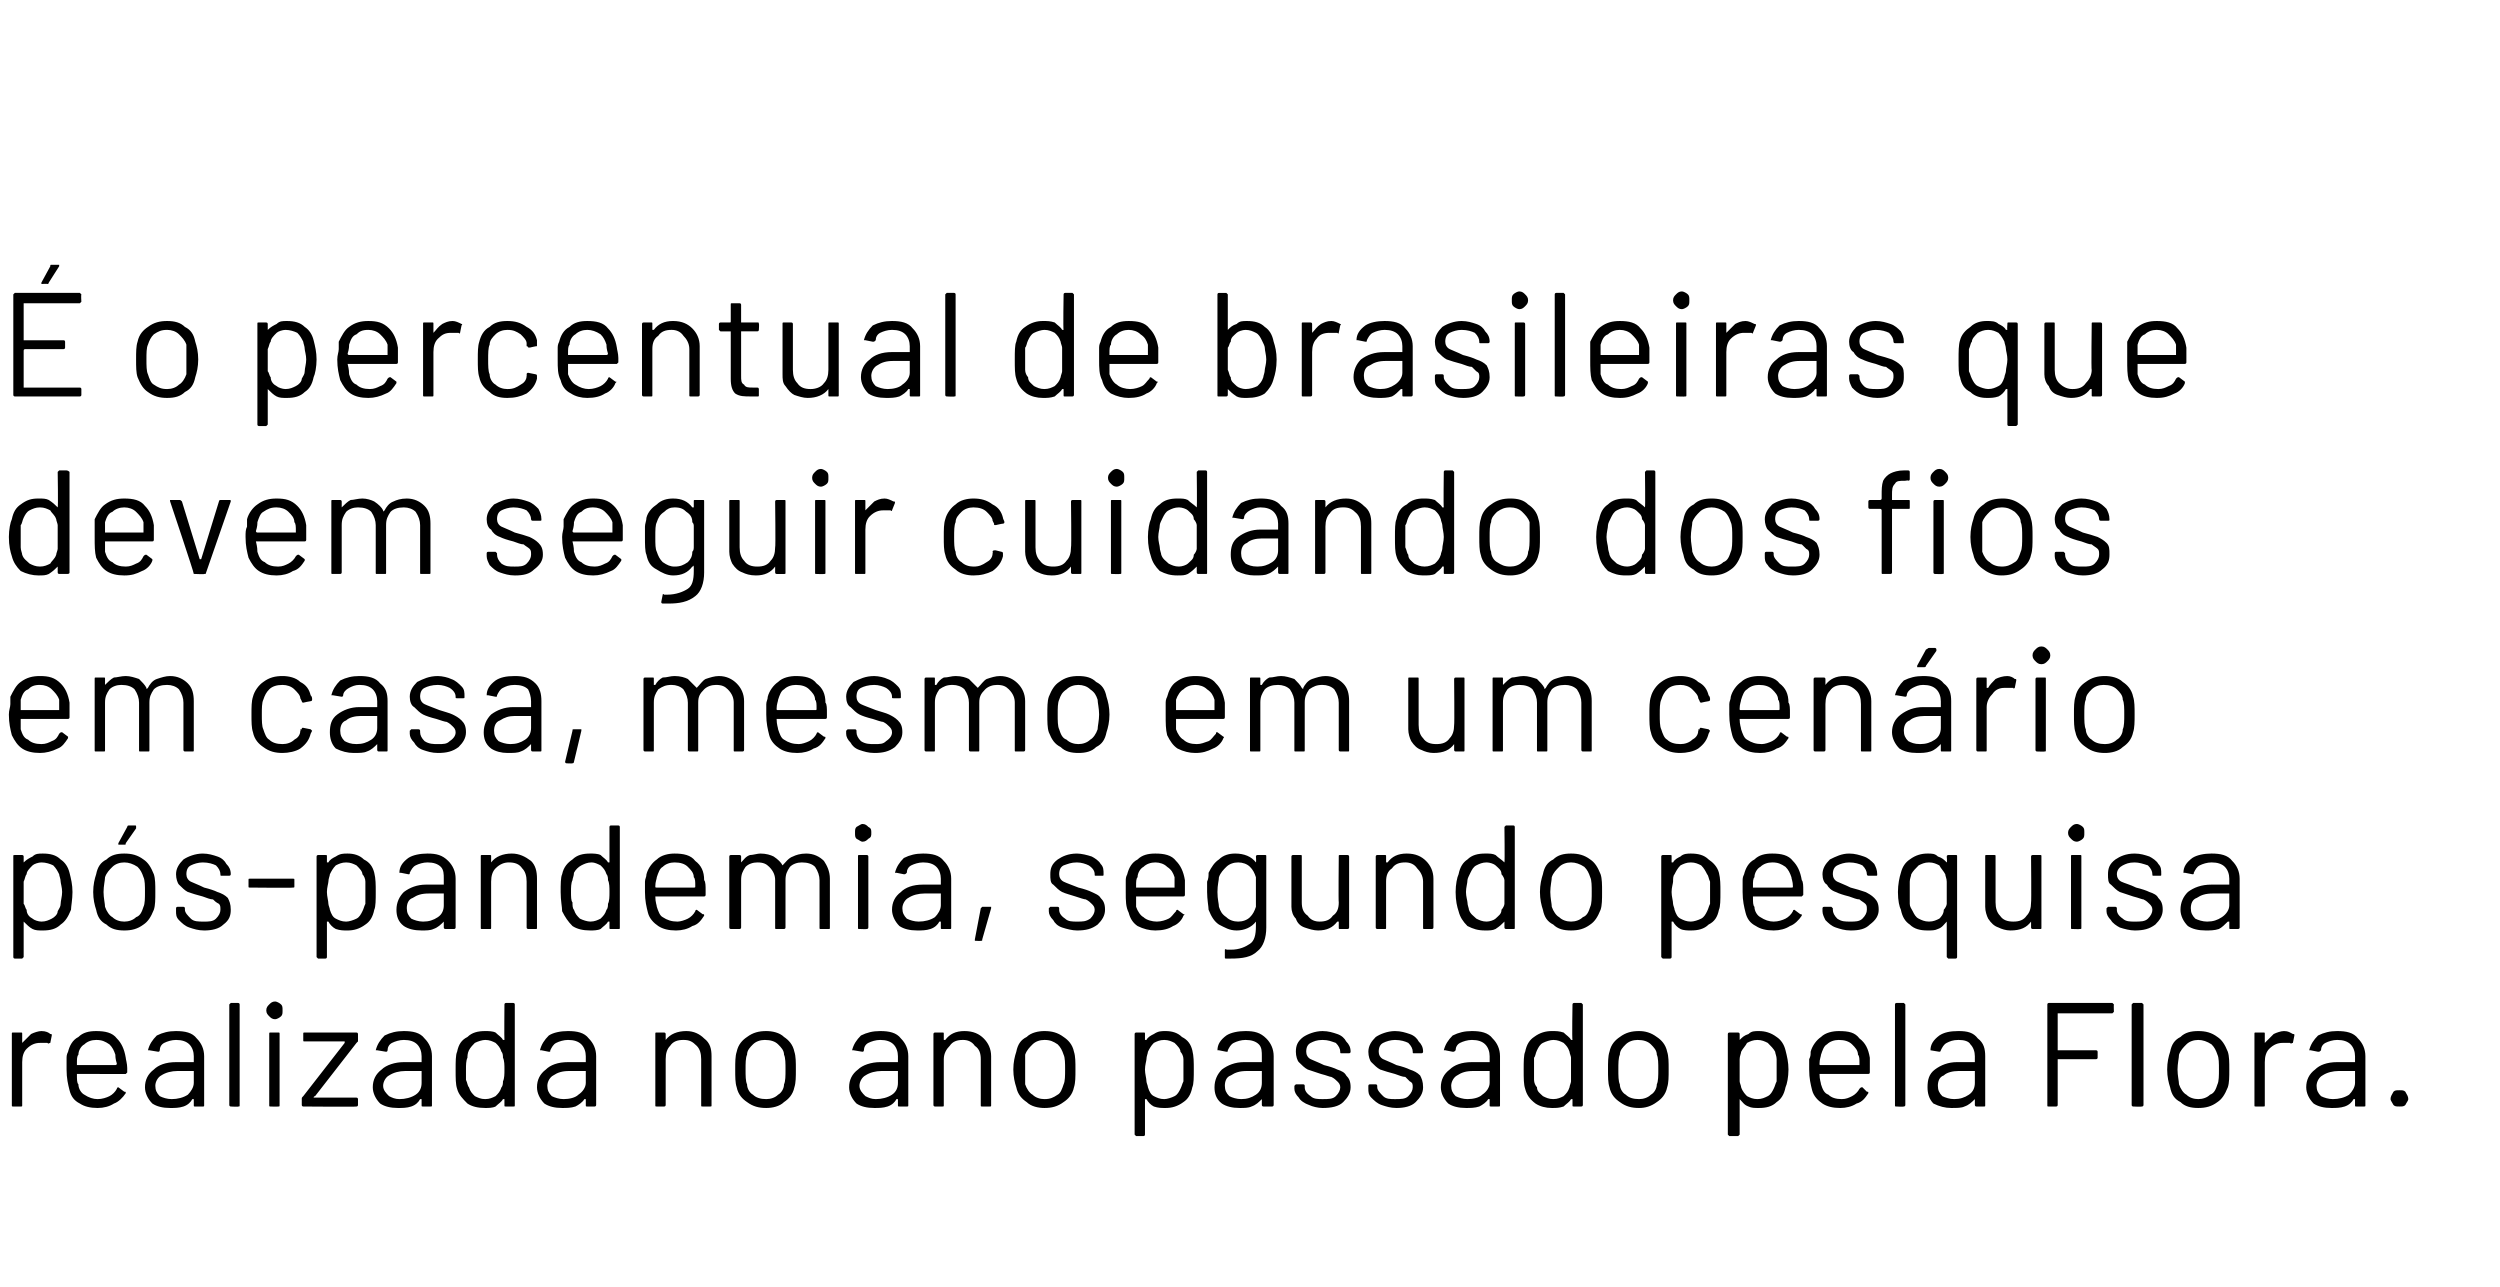
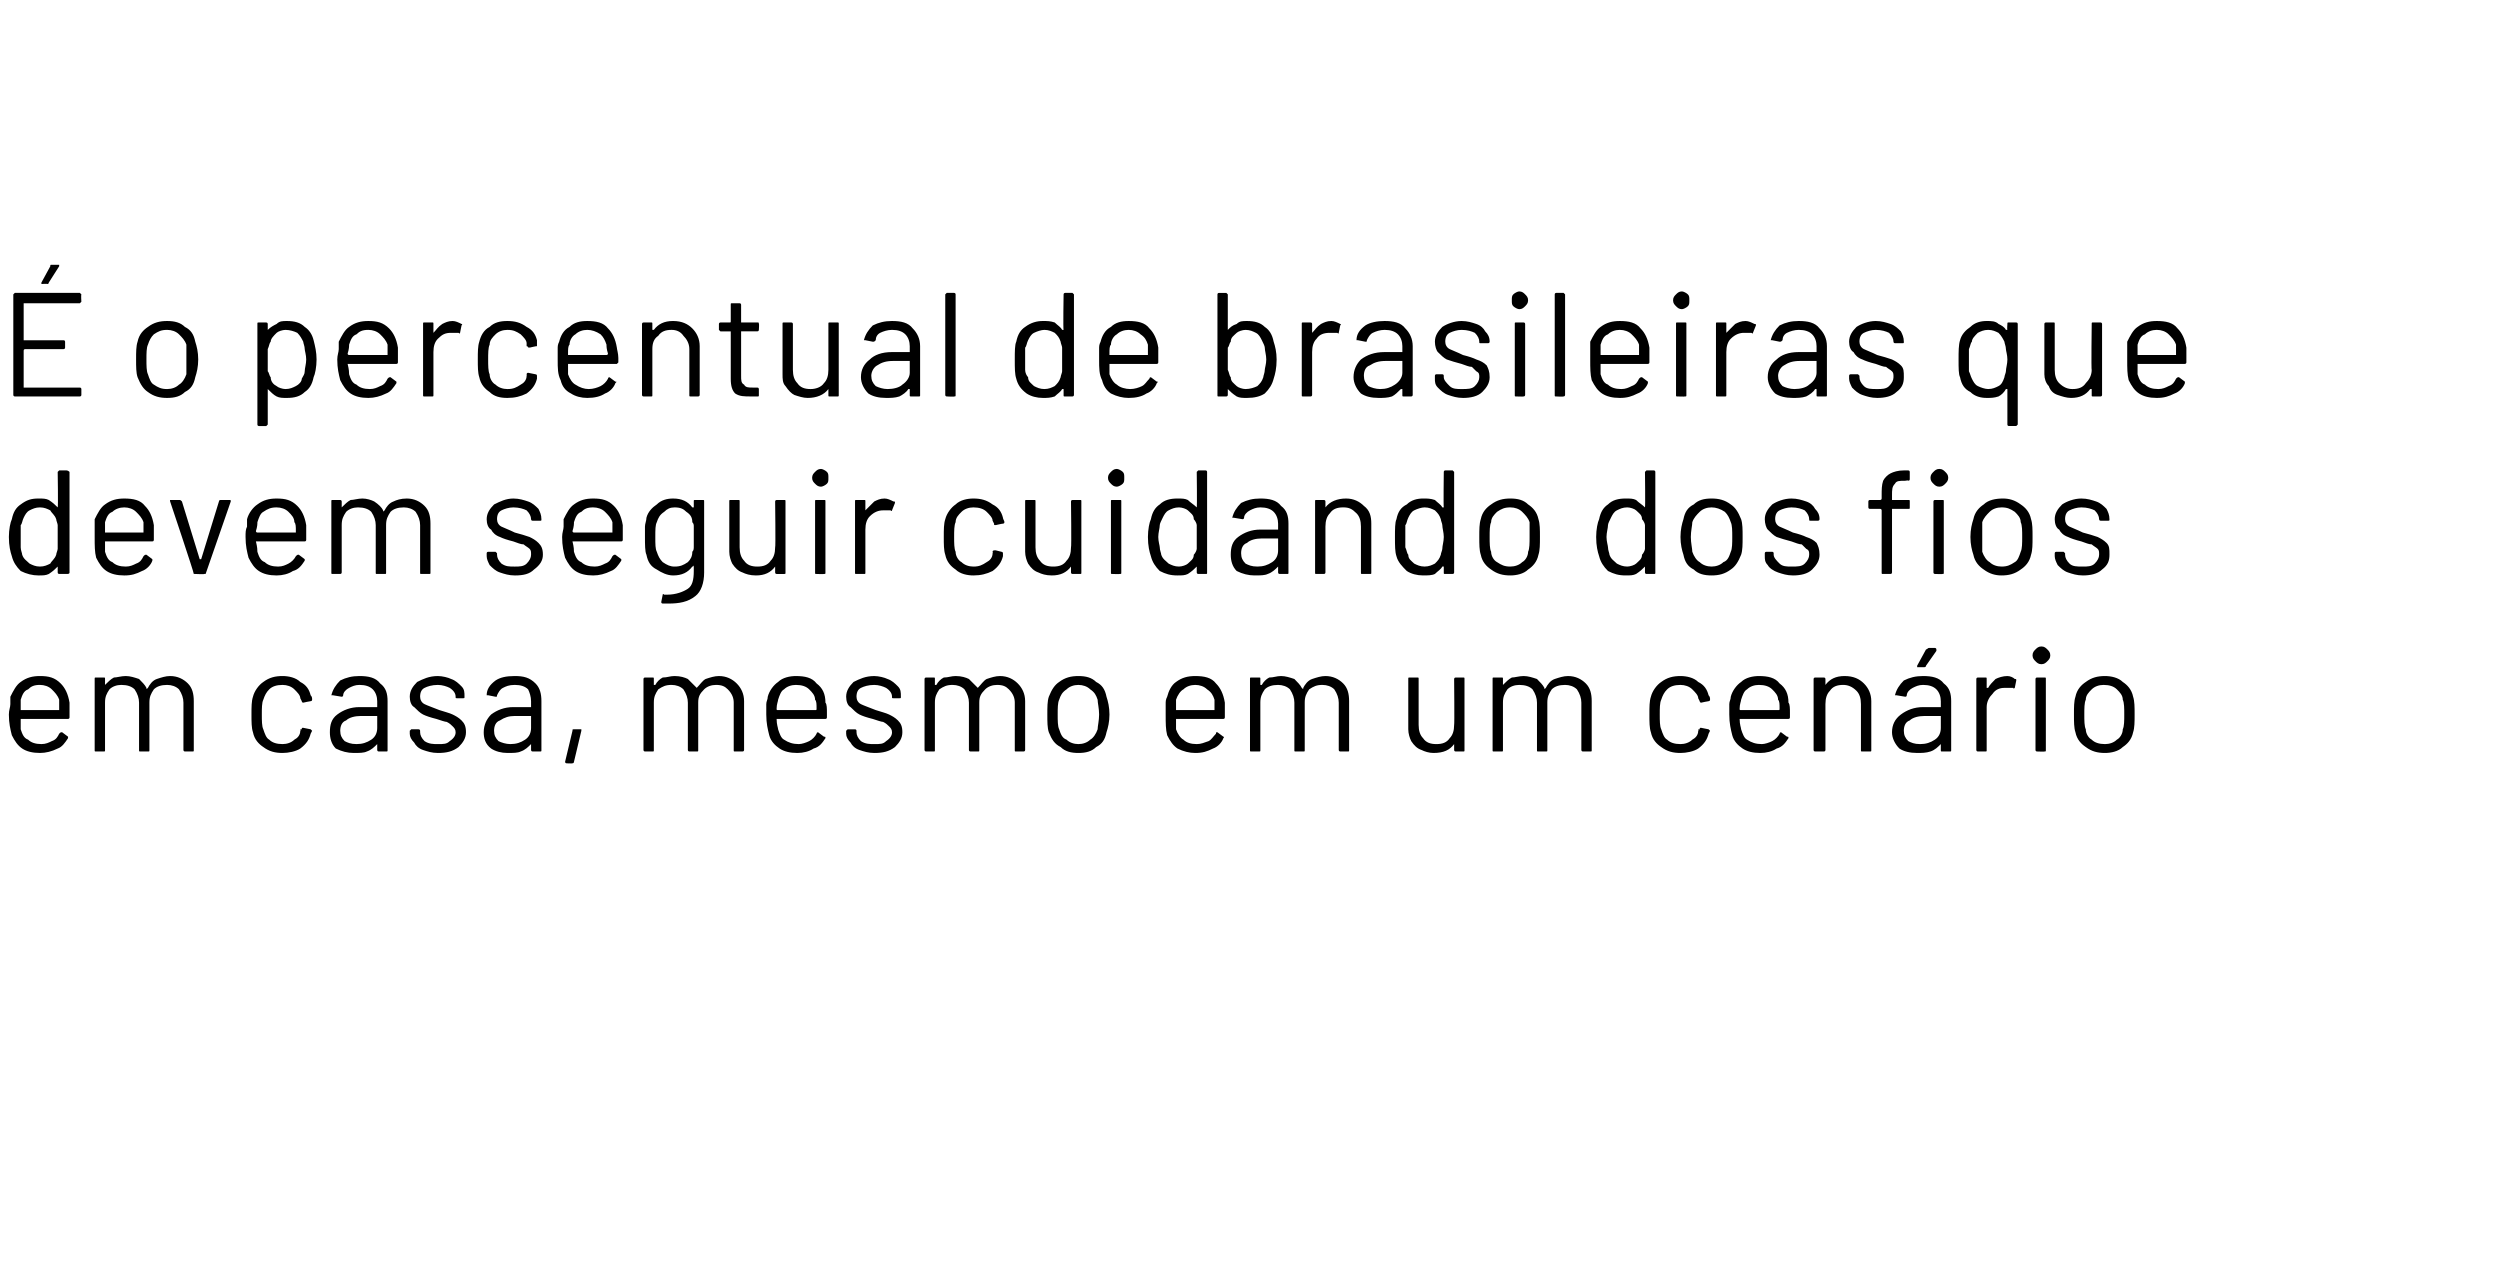
<svg xmlns="http://www.w3.org/2000/svg" version="1.1" width="169px" height="87px" viewBox="0 -2 169 87" style="top:-2px">
  <desc>É o percentual de brasileiras que devem seguir cuidando dos fios em casa, mesmo em um cenário pós-pandemia, segundo</desc>
  <defs />
  <g id="Polygon80349">
-     <path d="m2.8 67.7c.3 0 .5.1.6.2c.1 0 .1 0 .1.1l-.1.5c-.1 0-.1.1-.2 0h-.5c-.3 0-.6.1-.9.4c-.2.2-.3.5-.3.9v2.9c0 .1 0 .1-.1.1h-.5c-.1 0-.1 0-.1-.1v-4.8c0-.1 0-.1.1-.1h.5c.1 0 .1 0 .1.1v.6l.6-.6c.2-.1.5-.2.7-.2zm5.7 1.8c0 .1.1.4.1.7v.3l-.1.1H5.2c0 .4 0 .6.1.7c0 .3.2.6.4.7c.3.2.6.3.9.3c.3 0 .6-.1.8-.2c.2-.1.4-.3.5-.5c0-.1.1-.1.1-.1l.4.3c.1 0 .1 0 .1.1c-.2.3-.5.6-.8.7c-.3.2-.7.3-1.1.3c-.5 0-.9-.1-1.2-.3c-.4-.2-.6-.5-.7-.9c-.1-.4-.2-.8-.2-1.4v-.7c0-.2 0-.3.1-.5c.1-.4.3-.8.7-1c.3-.3.7-.4 1.2-.4c.6 0 1.1.1 1.4.5c.3.3.5.7.6 1.3zm-2-1.2c-.3 0-.6.1-.8.3c-.2.1-.4.4-.4.7c-.1.1-.1.3-.1.6v.1h2.6s.1 0 .1-.1c-.1-.3-.1-.5-.1-.6c-.1-.3-.2-.5-.4-.7c-.3-.2-.5-.3-.9-.3zm5.4-.6c.6 0 1.1.1 1.4.5c.3.3.5.7.5 1.2v3.3c0 .1 0 .1-.1.1h-.5c-.1 0-.1 0-.1-.1v-.4h-.1c-.1.2-.3.4-.6.5c-.3.1-.6.1-.9.1c-.5 0-.9-.1-1.2-.3c-.3-.3-.5-.7-.5-1.1c0-.5.2-.9.6-1.2c.3-.3.8-.5 1.5-.5h1.2v-.4c0-.3-.1-.6-.3-.8c-.2-.2-.5-.3-.9-.3c-.3 0-.6.1-.8.2c-.2.1-.3.3-.3.5c0 .1-.1.1-.1.1l-.6-.1h-.1c.1-.4.3-.7.6-1c.4-.2.8-.3 1.3-.3zm-.3 4.6c.4 0 .8-.1 1.1-.3c.2-.2.4-.5.4-.8v-.8H12c-.4 0-.8.1-1.1.3c-.2.1-.4.4-.4.7c0 .3.1.5.3.7c.2.1.5.2.8.2zm4 .5s-.1 0-.1-.1v-6.8l.1-.1h.5c.1 0 .1.1.1.1v6.8c0 .1 0 .1-.1.1c.04.03-.5 0-.5 0c0 0 .03.03 0 0zm3-5.9c-.2 0-.3-.1-.4-.2c-.1-.1-.2-.2-.2-.4c0-.2.1-.3.2-.4c.1-.1.2-.2.4-.2c.1 0 .3.1.4.2c.1.1.1.2.1.4c0 .2 0 .3-.1.4c-.1.1-.3.2-.4.2zm-.3 5.9c-.1 0-.1 0-.1-.1v-4.8c0-.1 0-.1.1-.1h.5c.1 0 .1 0 .1.1v4.8c0 .1 0 .1-.1.1c-.01.02-.5 0-.5 0c0 0-.02.02 0 0zm2.2 0s-.1 0-.1-.1v-.4c0-.1 0-.1.1-.2l2.8-3.6v-.1h-2.7c-.1 0-.1 0-.1-.1v-.4c0-.1 0-.1.1-.1h3.5s.1 0 .1.1v.5l-.1.1l-2.8 3.6c-.1 0-.1.1-.1.1h2.9s.1 0 .1.1v.4c0 .1-.1.1-.1.1c-.03.03-3.6 0-3.6 0c0 0 .02.03 0 0zm6.8-5.1c.6 0 1.1.1 1.4.5c.3.3.5.7.5 1.2v3.3c0 .1 0 .1-.1.1h-.5c-.1 0-.1 0-.1-.1v-.4h-.1c-.1.2-.3.4-.6.5c-.3.1-.6.1-.9.1c-.5 0-.9-.1-1.2-.3c-.3-.3-.5-.7-.5-1.1c0-.5.2-.9.6-1.2c.3-.3.9-.5 1.5-.5h1.2v-.4c0-.3-.1-.6-.3-.8c-.2-.2-.5-.3-.9-.3c-.3 0-.6.1-.8.2c-.2.1-.3.3-.3.5c0 .1-.1.1-.1.1l-.6-.1h-.1c.1-.4.3-.7.6-1c.4-.2.8-.3 1.3-.3zm-.3 4.6c.4 0 .8-.1 1.1-.3c.3-.2.4-.5.4-.8v-.8h-1.1c-.4 0-.8.1-1.1.3c-.2.1-.4.4-.4.7c0 .3.2.5.4.7c.2.1.4.2.7.2zm7.1-6.4s0-.1.1-.1h.5c.1 0 .1.1.1.1v6.8c0 .1 0 .1-.1.1h-.5c-.1 0-.1 0-.1-.1v-.4h-.1c-.1.2-.3.3-.5.5c-.2.1-.5.1-.7.1c-.5 0-.9-.1-1.2-.3c-.3-.3-.6-.6-.7-1c-.1-.3-.1-.7-.1-1.3c0-.5 0-1 .1-1.2c.1-.5.3-.8.7-1c.3-.3.7-.4 1.2-.4c.2 0 .5 0 .7.1c.2.2.4.3.5.5h.1c-.02-.02 0-2.4 0-2.4c0 0-.02.03 0 0zm-.2 5.6c.1-.1.1-.3.1-.4c.1-.2.1-.5.1-.8c0-.3 0-.6-.1-.8c0-.1 0-.3-.1-.4c-.1-.3-.2-.4-.4-.6c-.2-.1-.4-.2-.7-.2c-.2 0-.5.1-.7.2c-.1.1-.3.3-.4.5c-.1.2-.1.4-.1.5c-.1.2-.1.5-.1.8v.7c.1.2.1.4.2.5c.1.3.2.4.4.6c.2.1.4.2.7.2c.3 0 .5-.1.7-.2c.2-.2.3-.3.4-.6zm4.5-3.8c.6 0 1.1.1 1.4.5c.3.3.5.7.5 1.2v3.3c0 .1-.1.1-.1.1h-.5c-.1 0-.1 0-.1-.1v-.4h-.1c-.1.2-.4.4-.6.5c-.3.1-.6.1-.9.1c-.5 0-.9-.1-1.2-.3c-.3-.3-.5-.7-.5-1.1c0-.5.2-.9.6-1.2c.3-.3.8-.5 1.5-.5h1.2v-.4c0-.3-.1-.6-.3-.8c-.2-.2-.5-.3-.9-.3c-.3 0-.6.1-.8.2c-.2.1-.3.3-.4.5c0 .1 0 .1-.1.1l-.5-.1h-.1c.1-.4.3-.7.6-1c.3-.2.8-.3 1.3-.3zm-.3 4.6c.4 0 .8-.1 1-.3c.3-.2.5-.5.5-.8v-.8h-1.1c-.5 0-.8.1-1.1.3c-.2.1-.4.4-.4.7c0 .3.1.5.3.7c.2.1.5.2.8.2zm8.3-4.6c.5 0 .9.2 1.2.5c.4.3.5.7.5 1.2v3.3c0 .1 0 .1-.1.1h-.5c-.1 0-.1 0-.1-.1v-3.1c0-.4-.1-.7-.3-.9c-.3-.3-.5-.4-.9-.4c-.4 0-.7.1-.9.4c-.2.2-.3.5-.3.9v3.1c0 .1-.1.1-.1.1h-.5c-.1 0-.1 0-.1-.1v-4.8c0-.1 0-.1.1-.1h.5s.1 0 .1.1v.4c.3-.4.8-.6 1.4-.6zm5.4 5.2c-.5 0-.9-.1-1.3-.4c-.3-.2-.6-.5-.7-1c-.1-.3-.1-.7-.1-1.2c0-.5 0-.9.1-1.2c.1-.5.4-.8.7-1c.4-.3.8-.4 1.3-.4c.4 0 .9.1 1.2.4c.3.2.6.5.7 1c.1.3.1.7.1 1.2c0 .5 0 .9-.1 1.2c-.1.5-.4.8-.7 1c-.3.3-.8.4-1.2.4zm0-.6c.3 0 .6-.1.8-.3c.2-.1.4-.4.4-.7c.1-.2.1-.6.1-1c0-.4 0-.8-.1-1c0-.3-.2-.5-.4-.7c-.2-.2-.5-.3-.9-.3c-.3 0-.6.1-.8.3c-.2.2-.4.4-.4.7c-.1.2-.1.6-.1 1c0 .4 0 .8.1 1c0 .3.2.6.4.7c.2.2.5.3.9.3zm7.7-4.6c.6 0 1.1.1 1.4.5c.3.3.5.7.5 1.2v3.3c0 .1 0 .1-.1.1h-.5c-.1 0-.1 0-.1-.1v-.4h-.1c-.1.2-.3.4-.6.5c-.3.1-.6.1-.9.1c-.5 0-.9-.1-1.2-.3c-.3-.3-.5-.7-.5-1.1c0-.5.2-.9.6-1.2c.3-.3.9-.5 1.5-.5h1.2v-.4c0-.3-.1-.6-.3-.8c-.2-.2-.5-.3-.9-.3c-.3 0-.6.1-.8.2c-.2.1-.3.3-.3.5c0 .1-.1.1-.1.1l-.6-.1h-.1c.1-.4.3-.7.6-1c.4-.2.8-.3 1.3-.3zm-.3 4.6c.4 0 .8-.1 1.1-.3c.3-.2.4-.5.4-.8v-.8h-1.1c-.4 0-.8.1-1.1.3c-.2.1-.4.4-.4.7c0 .3.2.5.4.7c.2.1.4.2.7.2zm6-4.6c.6 0 1 .2 1.3.5c.3.3.5.7.5 1.2v3.3c0 .1 0 .1-.1.1h-.5c-.1 0-.1 0-.1-.1v-3.1c0-.4-.1-.7-.4-.9c-.2-.3-.5-.4-.8-.4c-.4 0-.7.1-.9.4c-.2.2-.4.5-.4.9v3.1c0 .1 0 .1-.1.1h-.5s-.1 0-.1-.1v-4.8c0-.1.1-.1.1-.1h.5c.1 0 .1 0 .1.1v.4h.1c.3-.4.7-.6 1.3-.6zm5.4 5.2c-.4 0-.9-.1-1.2-.4c-.3-.2-.6-.5-.7-1c-.1-.3-.2-.7-.2-1.2c0-.5.1-.9.2-1.2c.1-.5.3-.8.7-1c.3-.3.8-.4 1.2-.4c.5 0 .9.1 1.3.4c.3.2.6.5.7 1c.1.3.1.7.1 1.2c0 .5 0 .9-.1 1.2c-.1.5-.4.8-.7 1c-.4.3-.8.4-1.3.4zm0-.6c.4 0 .6-.1.9-.3c.2-.1.3-.4.4-.7c.1-.2.1-.6.1-1c0-.4 0-.8-.1-1c-.1-.3-.2-.5-.4-.7c-.3-.2-.5-.3-.9-.3c-.3 0-.6.1-.8.3c-.2.2-.4.4-.5.7v2c.1.3.3.6.5.7c.2.2.5.3.8.3zm10-3.3c.1.4.1.8.1 1.3c0 .5 0 1-.1 1.2c-.1.5-.3.8-.6 1c-.4.3-.8.4-1.2.4c-.3 0-.5 0-.8-.1c-.2-.1-.4-.3-.5-.5h-.1v2.4s0 .1-.1.1h-.5l-.1-.1v-6.8c0-.1.1-.1.1-.1h.5c.1 0 .1 0 .1.1v.4h.1c.1-.2.3-.3.5-.4c.3-.2.5-.2.8-.2c.4 0 .8.1 1.1.4c.4.2.6.5.7.9zm-.8 2.6c.1-.2.1-.3.2-.5v-1.5c0-.2-.1-.4-.2-.5c0-.2-.2-.4-.4-.6c-.2-.1-.4-.2-.7-.2c-.3 0-.5.1-.7.2c-.2.2-.3.4-.4.6c0 .1-.1.3-.1.5c0 .1-.1.4-.1.7c0 .3.1.6.1.8c0 .1.1.3.1.4c.1.3.2.5.4.6c.2.1.4.2.7.2c.2 0 .5-.1.7-.2c.2-.1.3-.3.4-.5zm4.4-3.9c.6 0 1 .1 1.4.5c.3.3.5.7.5 1.2v3.3c0 .1-.1.1-.1.1h-.6s-.1 0-.1-.1v-.4c-.2.2-.4.4-.7.5c-.2.1-.5.1-.8.1c-.5 0-.9-.1-1.2-.3c-.4-.3-.5-.7-.5-1.1c0-.5.2-.9.5-1.2c.4-.3.9-.5 1.5-.5h1.2v-.4c0-.3 0-.6-.2-.8c-.2-.2-.5-.3-.9-.3c-.3 0-.6.1-.8.2c-.2.1-.3.3-.4.5c0 .1 0 .1-.1.1l-.5-.1h-.1c0-.4.2-.7.6-1c.3-.2.8-.3 1.3-.3zm-.3 4.6c.4 0 .7-.1 1-.3c.3-.2.4-.5.4-.8v-.8h-1c-.5 0-.8.1-1.1.3c-.3.1-.4.4-.4.7c0 .3.1.5.3.7c.2.1.5.2.8.2zm5.5.6c-.3 0-.7-.1-.9-.2c-.3-.1-.6-.3-.7-.5c-.2-.2-.3-.4-.3-.6v-.2l.1-.1h.5c.1 0 .1.1.1.1v.1c0 .2.1.4.4.6c.2.2.5.2.8.2c.4 0 .7 0 .9-.2c.2-.2.3-.4.3-.6c0-.2-.1-.3-.2-.4c-.1-.1-.2-.2-.4-.3c-.1 0-.3-.1-.7-.2l-.9-.3c-.2-.1-.4-.3-.6-.5c-.1-.1-.2-.4-.2-.7c0-.4.1-.7.5-1c.3-.2.8-.4 1.3-.4c.4 0 .7.1 1 .2c.3.1.5.3.6.5c.2.2.3.4.3.7c0 .1-.1.1-.1.1h-.5c-.1 0-.1 0-.1-.1c0-.2-.1-.4-.3-.6c-.3-.1-.5-.2-.9-.2c-.4 0-.6.1-.8.2c-.2.1-.3.3-.3.6c0 .2.1.4.3.5c.2.1.5.2.9.4c.4.1.7.2.9.3c.3.1.5.2.6.4c.2.2.3.4.3.8c0 .4-.2.7-.5 1c-.3.3-.8.4-1.4.4zm5 0c-.4 0-.7-.1-1-.2c-.3-.1-.5-.3-.7-.5c-.2-.2-.2-.4-.2-.6v-.2s0-.1.1-.1h.4c.1 0 .1.1.1.1v.1c0 .2.2.4.4.6c.2.2.5.2.8.2c.4 0 .7 0 .9-.2c.2-.2.3-.4.3-.6c0-.2 0-.3-.2-.4l-.3-.3c-.2 0-.4-.1-.7-.2c-.4-.1-.7-.2-1-.3c-.2-.1-.4-.3-.6-.5c-.1-.1-.2-.4-.2-.7c0-.4.2-.7.5-1c.3-.2.8-.4 1.3-.4c.4 0 .7.1 1 .2c.3.1.5.3.6.5c.2.2.3.4.3.7c0 .1-.1.1-.1.1h-.5c-.1 0-.1 0-.1-.1c0-.2-.1-.4-.3-.6c-.2-.1-.5-.2-.9-.2c-.3 0-.6.1-.8.2c-.2.1-.3.3-.3.6c0 .2.1.4.3.5c.2.1.5.2.9.4c.4.1.7.2.9.3c.3.1.5.2.7.4c.1.2.2.4.2.8c0 .4-.2.7-.5 1c-.3.3-.8.4-1.3.4zm5.1-5.2c.6 0 1.1.1 1.4.5c.3.3.5.7.5 1.2v3.3c0 .1 0 .1-.1.1h-.5c-.1 0-.1 0-.1-.1v-.4h-.1c-.1.2-.4.4-.6.5c-.3.1-.6.1-.9.1c-.5 0-.9-.1-1.2-.3c-.3-.3-.5-.7-.5-1.1c0-.5.2-.9.6-1.2c.3-.3.8-.5 1.5-.5h1.2v-.4c0-.3-.1-.6-.3-.8c-.2-.2-.5-.3-.9-.3c-.3 0-.6.1-.8.2c-.2.1-.3.3-.3.5c-.1.1-.1.1-.2.1l-.5-.1h-.1c.1-.4.3-.7.6-1c.4-.2.8-.3 1.3-.3zm-.3 4.6c.4 0 .8-.1 1-.3c.3-.2.5-.5.5-.8v-.8h-1.1c-.5 0-.8.1-1.1.3c-.2.1-.4.4-.4.7c0 .3.1.5.3.7c.2.1.5.2.8.2zm7.1-6.4s0-.1.1-.1h.5l.1.1v6.8c0 .1-.1.1-.1.1h-.5c-.1 0-.1 0-.1-.1v-.4h-.1c-.1.2-.3.3-.5.5c-.3.1-.5.1-.8.1c-.4 0-.8-.1-1.1-.3c-.4-.3-.6-.6-.7-1c-.1-.3-.1-.7-.1-1.3c0-.5 0-1 .1-1.2c.1-.5.3-.8.6-1c.4-.3.8-.4 1.2-.4c.3 0 .5 0 .8.1c.2.2.4.3.5.5h.1c-.04-.02 0-2.4 0-2.4c0 0-.04.03 0 0zm-.2 5.6c0-.1.1-.3.1-.4v-1.6c0-.1-.1-.3-.1-.4c-.1-.3-.2-.4-.4-.6c-.2-.1-.4-.2-.7-.2c-.2 0-.5.1-.7.2c-.2.1-.3.3-.4.5c-.1.2-.1.4-.2.5v1.5c0 .2.1.4.2.5c0 .3.2.4.4.6c.2.1.4.2.7.2c.3 0 .5-.1.7-.2c.2-.2.3-.3.4-.6zm4.7 1.4c-.5 0-.9-.1-1.3-.4c-.3-.2-.6-.5-.7-1c-.1-.3-.1-.7-.1-1.2c0-.5 0-.9.1-1.2c.1-.5.4-.8.7-1c.4-.3.8-.4 1.3-.4c.4 0 .8.1 1.2.4c.3.2.6.5.7 1c.1.3.1.7.1 1.2c0 .5 0 .9-.1 1.2c-.1.5-.4.8-.7 1c-.4.3-.8.4-1.2.4zm0-.6c.3 0 .6-.1.8-.3c.2-.1.4-.4.4-.7c.1-.2.1-.6.1-1c0-.4 0-.8-.1-1c0-.3-.2-.5-.4-.7c-.2-.2-.5-.3-.9-.3c-.3 0-.6.1-.8.3c-.2.2-.4.4-.4.7c-.1.2-.1.6-.1 1c0 .4 0 .8.1 1c0 .3.2.6.4.7c.2.2.5.3.9.3zm9.9-3.3c.1.4.2.8.2 1.3c0 .5-.1 1-.2 1.2c-.1.5-.3.8-.6 1c-.3.3-.7.4-1.2.4c-.3 0-.5 0-.7-.1c-.3-.1-.4-.3-.6-.5v2.4l-.1.1h-.6l-.1-.1v-6.8c0-.1.1-.1.1-.1h.6s.1 0 .1.1v.4c.2-.2.3-.3.6-.4c.2-.2.4-.2.7-.2c.4 0 .8.1 1.2.4c.3.2.5.5.6.9zm-.8 2.6c.1-.2.1-.3.2-.5v-1.5c0-.2-.1-.4-.1-.5c-.1-.2-.3-.4-.5-.6c-.2-.1-.4-.2-.7-.2c-.3 0-.5.1-.7.2c-.1.2-.3.4-.4.6c0 .1-.1.3-.1.5v1.5c0 .1.1.3.1.4c.1.3.3.5.4.6c.2.1.4.2.7.2c.3 0 .5-.1.7-.2c.2-.1.3-.3.4-.5zm6.5-2.1v1s0 .1-.1.1H123c0 .4.1.6.1.7c.1.3.2.6.5.7c.2.2.5.3.9.3c.3 0 .5-.1.7-.2c.2-.1.4-.3.5-.5c.1-.1.1-.1.2-.1l.3.3c.1 0 .1 0 .1.1c-.2.3-.4.6-.8.7c-.3.2-.7.3-1.1.3c-.5 0-.9-.1-1.2-.3c-.3-.2-.6-.5-.7-.9c-.1-.4-.2-.8-.2-1.4v-.7c.1-.2.1-.3.1-.5c.1-.4.4-.8.7-1c.3-.3.8-.4 1.2-.4c.7 0 1.1.1 1.4.5c.4.3.6.7.7 1.3zm-2.1-1.2c-.3 0-.6.1-.8.3c-.2.1-.3.4-.4.7c0 .1-.1.3-.1.6c0 .1 0 .1.1.1h2.6v-.1c0-.3 0-.5-.1-.6c0-.3-.2-.5-.4-.7c-.2-.2-.5-.3-.9-.3zm3.9 4.5c-.1 0-.1 0-.1-.1v-6.8s0-.1.1-.1h.5l.1.1v6.8c0 .1-.1.1-.1.1c-.03.03-.5 0-.5 0c0 0-.04.03 0 0zm4.2-5.1c.6 0 1 .1 1.3.5c.4.3.5.7.5 1.2v3.3c0 .1 0 .1-.1.1h-.5s-.1 0-.1-.1v-.4c-.2.2-.4.4-.7.5c-.2.1-.5.1-.9.1c-.4 0-.8-.1-1.2-.3c-.3-.3-.4-.7-.4-1.1c0-.5.1-.9.5-1.2c.4-.3.9-.5 1.5-.5h1.2v-.4c0-.3-.1-.6-.3-.8c-.1-.2-.4-.3-.8-.3c-.4 0-.6.1-.8.2c-.2.1-.3.3-.4.5c0 .1-.1.1-.1.1l-.6-.1s-.1 0 0 0c0-.4.2-.7.6-1c.3-.2.7-.3 1.3-.3zm-.3 4.6c.4 0 .7-.1 1-.3c.3-.2.4-.5.4-.8v-.8h-1.1c-.4 0-.8.1-1 .3c-.3.1-.4.4-.4.7c0 .3.1.5.3.7c.2.1.5.2.8.2zm10.8-5.9l-.1.1h-3.7v2.5h2.6s.1 0 .1.1v.4c0 .1-.1.1-.1.1h-2.6v3.1c0 .1-.1.1-.1.1h-.5c-.1 0-.1 0-.1-.1v-6.8s0-.1.1-.1h4.3l.1.1c-.02.03 0 .5 0 .5c0 0-.02-.05 0 0zm1.3 6.4s-.1 0-.1-.1v-6.8l.1-.1h.6l.1.1v6.8c0 .1-.1.1-.1.1c-.04.03-.6 0-.6 0c0 0 .05.03 0 0zm4.4.1c-.5 0-.9-.1-1.2-.4c-.4-.2-.6-.5-.7-1c-.1-.3-.2-.7-.2-1.2c0-.5.1-.9.2-1.2c.1-.5.3-.8.7-1c.3-.3.7-.4 1.2-.4c.5 0 .9.1 1.3.4c.3.2.5.5.7 1c.1.3.1.7.1 1.2c0 .5 0 .9-.1 1.2c-.2.5-.4.8-.7 1c-.4.3-.8.4-1.3.4zm0-.6c.3 0 .6-.1.8-.3c.3-.1.4-.4.5-.7c.1-.2.1-.6.1-1c0-.4 0-.8-.1-1c-.1-.3-.2-.5-.4-.7c-.3-.2-.6-.3-.9-.3c-.3 0-.6.1-.8.3c-.2.2-.4.4-.5.7c0 .2-.1.6-.1 1c0 .4.1.8.1 1c.1.3.3.6.5.7c.2.2.5.3.8.3zm5.8-4.6c.3 0 .4.1.6.2c.1 0 .1 0 .1.1l-.1.5c-.1 0-.1.1-.2 0h-.5c-.3 0-.6.1-.9.4c-.2.2-.3.5-.3.9v2.9c0 .1 0 .1-.1.1h-.5c-.1 0-.1 0-.1-.1v-4.8c0-.1 0-.1.1-.1h.5c.1 0 .1 0 .1.1v.6l.6-.6c.2-.1.5-.2.7-.2zm3.6 0c.6 0 1.1.1 1.4.5c.3.3.5.7.5 1.2v3.3c0 .1 0 .1-.1.1h-.5c-.1 0-.1 0-.1-.1v-.4h-.1c-.1.2-.3.4-.6.5c-.3.1-.6.1-.9.1c-.5 0-.9-.1-1.2-.3c-.3-.3-.5-.7-.5-1.1c0-.5.2-.9.6-1.2c.3-.3.8-.5 1.5-.5h1.2v-.4c0-.3-.1-.6-.3-.8c-.2-.2-.5-.3-.9-.3c-.3 0-.6.1-.8.2c-.2.1-.3.3-.3.5c-.1.1-.1.1-.2.1l-.5-.1h-.1c.1-.4.3-.7.6-1c.4-.2.8-.3 1.3-.3zm-.3 4.6c.4 0 .8-.1 1.1-.3c.2-.2.4-.5.4-.8v-.8h-1.1c-.4 0-.8.1-1.1.3c-.2.1-.4.4-.4.7c0 .3.1.5.3.7c.2.1.5.2.8.2zm4.5.5c-.2 0-.3 0-.4-.1c-.1-.2-.2-.3-.2-.4c0-.2.1-.3.2-.5c.1-.1.2-.1.4-.1c.2 0 .3 0 .4.1c.1.2.2.3.2.5c0 .1-.1.2-.2.4c-.1.1-.2.1-.4.1z" stroke="none" fill="#000" />
-   </g>
+     </g>
  <g id="Polygon80348">
-     <path d="m4.7 57c.1.4.2.8.2 1.3c0 .5-.1 1-.1 1.2c-.2.5-.4.8-.7 1c-.3.3-.7.4-1.2.4c-.3 0-.5 0-.7-.1c-.2-.1-.4-.3-.6-.5v2.4l-.1.1h-.5c-.1 0-.1-.1-.1-.1v-6.8c0-.1 0-.1.1-.1h.5s.1 0 .1.1v.4c.2-.2.4-.3.6-.4c.2-.2.4-.2.7-.2c.5 0 .9.1 1.2.4c.3.2.5.5.6.9zm-.8 2.6c.1-.2.2-.3.2-.5c0-.2.1-.5.1-.8c0-.3-.1-.6-.1-.7c0-.2-.1-.4-.1-.5c-.1-.2-.2-.4-.4-.6c-.2-.1-.5-.2-.8-.2c-.2 0-.5.1-.6.2c-.2.2-.4.4-.4.6c-.1.1-.1.3-.2.5v1.5c.1.1.1.3.2.4c0 .3.2.5.4.6c.1.1.4.2.6.2c.3 0 .5-.1.7-.2c.2-.1.4-.3.4-.5zm4.5 1.3c-.5 0-.9-.1-1.2-.4c-.4-.2-.6-.5-.7-1c-.1-.3-.2-.7-.2-1.2c0-.5.1-.9.2-1.2c.1-.5.3-.8.7-1c.3-.3.7-.4 1.2-.4c.5 0 .9.1 1.3.4c.3.2.5.5.7 1c.1.3.1.7.1 1.2c0 .5 0 .9-.1 1.2c-.2.5-.4.8-.7 1c-.4.3-.8.4-1.3.4zm0-.6c.3 0 .6-.1.8-.3c.3-.1.4-.4.5-.7c.1-.2.1-.6.1-1c0-.4 0-.8-.1-1c-.1-.3-.2-.5-.4-.7c-.3-.2-.6-.3-.9-.3c-.3 0-.6.1-.8.3c-.2.2-.4.4-.5.7c0 .2-.1.6-.1 1c0 .4.1.8.1 1c.1.3.3.6.5.7c.2.2.5.3.8.3zM8 55.1v-.1l.6-1.1s0-.1.1-.1h.4c.1 0 .1 0 .1.1v.1l-.7 1c0 .1 0 .1-.1.1h-.4s.05.01 0 0zm5.8 5.8c-.4 0-.7-.1-1-.2c-.3-.1-.5-.3-.7-.5c-.2-.2-.2-.4-.2-.6v-.2s0-.1.1-.1h.4c.1 0 .1.1.1.1v.1c0 .2.2.4.4.6c.2.2.5.2.9.2c.3 0 .6 0 .8-.2c.2-.2.3-.4.3-.6c0-.2 0-.3-.1-.4c-.2-.1-.3-.2-.4-.3c-.2 0-.4-.1-.7-.2c-.4-.1-.7-.2-1-.3c-.2-.1-.4-.3-.6-.5c-.1-.1-.2-.4-.2-.7c0-.4.2-.7.5-1c.3-.2.8-.4 1.3-.4c.4 0 .7.1 1 .2c.3.1.5.3.6.5c.2.2.3.4.3.7c0 .1-.1.1-.1.1h-.5c-.1 0-.1 0-.1-.1c0-.2-.1-.4-.3-.6c-.2-.1-.5-.2-.9-.2c-.3 0-.6.1-.8.2c-.2.1-.3.3-.3.6c0 .2.1.4.3.5c.2.1.5.2.9.4c.4.1.7.2.9.3c.3.1.5.2.7.4c.1.2.2.4.2.8c0 .4-.1.7-.5 1c-.3.3-.8.4-1.3.4zm3.1-2.9c-.1 0-.1 0-.1-.1v-.4c0-.1 0-.1.1-.1h2.9c.1 0 .1 0 .1.1v.4c0 .1 0 .1-.1.1c.02.03-2.9 0-2.9 0c0 0-.04.03 0 0zm8.4-1c.1.4.1.8.1 1.3c0 .5 0 1-.1 1.2c-.1.5-.3.8-.6 1c-.4.3-.8.4-1.2.4c-.3 0-.5 0-.8-.1c-.2-.1-.4-.3-.5-.5h-.1v2.4s0 .1-.1.1h-.5l-.1-.1v-6.8c0-.1.1-.1.1-.1h.5c.1 0 .1 0 .1.1v.4h.1c.1-.2.3-.3.5-.4c.3-.2.5-.2.8-.2c.4 0 .8.1 1.1.4c.4.2.6.5.7.9zm-.8 2.6c.1-.2.1-.3.2-.5v-1.5c0-.2-.1-.4-.2-.5c0-.2-.2-.4-.4-.6c-.2-.1-.4-.2-.7-.2c-.3 0-.5.1-.7.2c-.2.2-.3.4-.4.6c0 .1-.1.3-.1.5c0 .1-.1.4-.1.7c0 .3.1.6.1.8c0 .1.1.3.1.4c.1.3.2.5.4.6c.2.1.4.2.7.2c.2 0 .5-.1.7-.2c.2-.1.3-.3.4-.5zm4.4-3.9c.6 0 1 .1 1.4.5c.3.3.5.7.5 1.2v3.3c0 .1-.1.1-.1.1h-.6s-.1 0-.1-.1v-.4c-.2.2-.4.4-.7.5c-.2.1-.5.1-.8.1c-.5 0-.9-.1-1.2-.3c-.4-.3-.5-.7-.5-1.1c0-.5.2-.9.5-1.2c.4-.3.9-.5 1.5-.5h1.2v-.4c0-.3 0-.6-.2-.8c-.2-.2-.5-.3-.9-.3c-.3 0-.6.1-.8.2c-.2.1-.3.3-.4.5c0 .1 0 .1-.1.1l-.5-.1h-.1c0-.4.2-.7.6-1c.3-.2.8-.3 1.3-.3zm-.3 4.6c.4 0 .7-.1 1-.3c.3-.2.4-.5.4-.8v-.8h-1c-.5 0-.8.1-1.1.3c-.3.1-.4.4-.4.7c0 .3.1.5.3.7c.2.1.5.2.8.2zm6-4.6c.5 0 .9.2 1.3.5c.3.3.4.7.4 1.2v3.3c0 .1 0 .1-.1.1h-.5s-.1 0-.1-.1v-3.1c0-.4-.1-.7-.3-.9c-.2-.3-.5-.4-.9-.4c-.3 0-.6.1-.9.4c-.2.2-.3.5-.3.9v3.1c0 .1 0 .1-.1.1h-.5c-.1 0-.1 0-.1-.1v-4.8c0-.1 0-.1.1-.1h.5c.1 0 .1 0 .1.1v.4c.3-.4.8-.6 1.4-.6zm6.6-1.8s0-.1.1-.1h.5c.1 0 .1.1.1.1v6.8c0 .1 0 .1-.1.1h-.5c-.1 0-.1 0-.1-.1v-.4h-.1c-.1.2-.3.3-.5.5c-.2.1-.5.1-.7.1c-.5 0-.9-.1-1.2-.3c-.3-.3-.5-.6-.7-1c0-.3-.1-.7-.1-1.3c0-.5 0-1 .1-1.2c.1-.5.4-.8.7-1c.3-.3.7-.4 1.2-.4c.2 0 .5 0 .7.1c.2.2.4.3.5.5h.1v-2.4s0 .03 0 0zm-.2 5.6c.1-.1.1-.3.1-.4c.1-.2.1-.5.1-.8c0-.3 0-.6-.1-.8c0-.1 0-.3-.1-.4c-.1-.3-.2-.4-.4-.6c-.2-.1-.4-.2-.6-.2c-.3 0-.5.1-.7.2c-.2.1-.4.3-.5.5c0 .2-.1.4-.1.5c-.1.2-.1.5-.1.8c0 .3 0 .6.1.7c0 .2 0 .4.1.5c.1.3.2.4.4.6c.2.1.5.2.7.2c.3 0 .5-.1.7-.2c.2-.2.3-.3.4-.6zm6.6-2c.1.1.1.4.1.7v.3s0 .1-.1.1h-3.3c0 .4.1.6.1.7c.1.3.2.6.4.7c.3.2.6.3 1 .3c.2 0 .5-.1.7-.2c.2-.1.4-.3.5-.5c0-.1.1-.1.1-.1l.4.3c.1 0 .1 0 .1.1c-.2.3-.4.6-.8.7c-.3.2-.7.3-1.1.3c-.5 0-.9-.1-1.2-.3c-.3-.2-.6-.5-.7-.9c-.1-.4-.2-.8-.2-1.4v-.7c0-.2.1-.3.1-.5c.1-.4.4-.8.7-1c.3-.3.8-.4 1.2-.4c.6 0 1.1.1 1.4.5c.4.3.6.7.6 1.3zm-2-1.2c-.3 0-.6.1-.8.3c-.2.1-.3.4-.4.7c0 .1-.1.3-.1.6c0 .1 0 .1.1.1h2.5c.1 0 .1 0 .1-.1c0-.3 0-.5-.1-.6c0-.3-.2-.5-.4-.7c-.2-.2-.5-.3-.9-.3zm8.9-.6c.5 0 .9.2 1.2.5c.2.3.4.7.4 1.2v3.3c0 .1 0 .1-.1.1h-.5c-.1 0-.1 0-.1-.1v-3.2c0-.3-.1-.6-.3-.9c-.2-.2-.5-.3-.9-.3c-.3 0-.6.1-.8.3c-.2.3-.3.5-.3.9v3.2c0 .1-.1.1-.1.1h-.5c-.1 0-.1 0-.1-.1v-3.2c0-.3-.1-.6-.4-.9c-.2-.2-.4-.3-.8-.3c-.3 0-.6.1-.8.3c-.2.3-.3.5-.3.9v3.2c0 .1-.1.1-.1.1h-.6s-.1 0-.1-.1v-4.8c0-.1.1-.1.1-.1h.6s.1 0 .1.1v.4c.2-.2.3-.4.6-.5c.2 0 .5-.1.7-.1c.4 0 .7.1.9.2c.3.2.5.4.6.6c0 .1 0 .1 0 0c.2-.2.4-.5.7-.6c.2-.1.5-.2.9-.2zm3.8-.8c-.1 0-.2-.1-.4-.2c-.1-.1-.1-.2-.1-.4c0-.2 0-.3.1-.4c.2-.1.3-.2.4-.2c.2 0 .3.1.4.2c.2.1.2.2.2.4c0 .2 0 .3-.2.4c-.1.1-.2.2-.4.2zm-.2 5.9c-.1 0-.1 0-.1-.1v-4.8c0-.1 0-.1.1-.1h.5s.1 0 .1.1v4.8c0 .1-.1.1-.1.1c-.02.02-.5 0-.5 0c0 0-.03.02 0 0zm4.3-5.1c.6 0 1.1.1 1.4.5c.3.3.5.7.5 1.2v3.3c0 .1 0 .1-.1.1h-.5c-.1 0-.1 0-.1-.1v-.4h-.1c-.1.2-.3.4-.6.5c-.3.1-.6.1-.9.1c-.5 0-.9-.1-1.2-.3c-.3-.3-.5-.7-.5-1.1c0-.5.2-.9.6-1.2c.3-.3.8-.5 1.5-.5h1.2v-.4c0-.3-.1-.6-.3-.8c-.2-.2-.5-.3-.9-.3c-.3 0-.6.1-.8.2c-.2.1-.3.3-.3.5c-.1.1-.1.1-.2.1l-.5-.1h-.1c.1-.4.3-.7.6-1c.4-.2.8-.3 1.3-.3zm-.3 4.6c.4 0 .8-.1 1.1-.3c.2-.2.4-.5.4-.8v-.8h-1.1c-.4 0-.8.1-1.1.3c-.2.1-.4.4-.4.7c0 .3.1.5.3.7c.2.1.5.2.8.2zm3.9 1.3h-.1v-.1l.4-2.1l.1-.1h.6v.1l-.6 2.1c0 .1 0 .1-.1.1c.01.02-.3 0-.3 0c0 0-.01.02 0 0zm6.8-.7c-.3 0-.7-.1-1-.2c-.3-.1-.5-.3-.6-.5c-.2-.2-.3-.4-.3-.6v-.2l.1-.1h.5c.1 0 .1.1.1.1v.1c0 .2.1.4.4.6c.2.2.5.2.8.2c.4 0 .6 0 .9-.2c.2-.2.3-.4.3-.6c0-.2-.1-.3-.2-.4c-.1-.1-.2-.2-.4-.3c-.1 0-.4-.1-.7-.2c-.3-.1-.7-.2-.9-.3c-.2-.1-.4-.3-.6-.5c-.2-.1-.2-.4-.2-.7c0-.4.1-.7.5-1c.3-.2.7-.4 1.3-.4c.3 0 .7.1 1 .2c.2.1.5.3.6.5c.2.2.2.4.2.7c0 .1 0 .1-.1.1h-.4c-.1 0-.1 0-.1-.1c0-.2-.1-.4-.4-.6c-.2-.1-.5-.2-.8-.2c-.4 0-.6.1-.9.2c-.2.1-.3.3-.3.6c0 .2.1.4.3.5c.2.1.5.2 1 .4c.4.1.7.2.9.3c.2.1.5.2.6.4c.2.2.3.4.3.8c0 .4-.2.7-.5 1c-.4.3-.8.4-1.4.4zm7.3-3.4v1s0 .1-.1.1h-3.2v.7c.1.3.3.6.5.7c.2.2.6.3.9.3c.3 0 .6-.1.8-.2c.2-.1.3-.3.5-.5c0-.1.1-.1.1-.1l.4.3c.1 0 .1 0 0 .1c-.1.3-.4.6-.7.7c-.3.2-.7.3-1.2.3c-.4 0-.8-.1-1.2-.3c-.3-.2-.5-.5-.6-.9c-.2-.4-.2-.8-.2-1.4v-.7c0-.2 0-.3.1-.5c.1-.4.3-.8.7-1c.3-.3.7-.4 1.2-.4c.6 0 1.1.1 1.4.5c.3.3.5.7.6 1.3zm-2-1.2c-.3 0-.6.1-.8.3c-.2.1-.4.4-.4.7c-.1.1-.1.3-.1.6v.1h2.6v-.7c-.1-.3-.2-.5-.5-.7c-.2-.2-.5-.3-.8-.3zm6.8-.4c0-.1.1-.1.1-.1h.5c.1 0 .1 0 .1.1v4.8c0 .7-.2 1.3-.6 1.6c-.4.4-1 .5-1.8.5h-.3c-.1 0-.1 0-.1-.1v-.5s.1-.1.1 0h.3c.6 0 1-.2 1.3-.4c.3-.2.4-.6.4-1.2v-.4v.1c-.3.4-.8.6-1.3.6c-.5 0-.8-.2-1.2-.4c-.3-.2-.5-.5-.7-1c0-.2-.1-.7-.1-1.2v-.7c.1-.2.1-.4.1-.6c.2-.4.4-.7.7-.9c.3-.3.7-.4 1.1-.4c.6 0 1.1.2 1.4.6c.03-.04 0-.4 0-.4c0 0 .03-.03 0 0zm0 3.4v-2c-.1-.3-.2-.5-.4-.7c-.2-.2-.5-.3-.8-.3c-.3 0-.6.1-.8.3c-.2.2-.4.4-.5.7c0 .2-.1.5-.1 1c0 .5.1.8.1 1c.1.3.2.5.5.7c.2.2.5.3.8.3c.3 0 .6-.1.8-.3c.2-.2.3-.4.4-.7zm5.6-3.4c0-.1 0-.1.1-.1h.5s.1 0 .1.1v4.8c0 .1-.1.1-.1.1h-.5c-.1 0-.1 0-.1-.1v-.4h-.1c-.3.4-.7.6-1.3.6c-.3 0-.6-.1-.9-.2c-.3-.1-.5-.3-.6-.6c-.2-.2-.3-.5-.3-.8v-3.4c0-.1.1-.1.1-.1h.5c.1 0 .1 0 .1.1v3.1c0 .4.1.7.4.9c.2.3.5.4.8.4c.4 0 .7-.1.9-.4c.3-.2.4-.5.4-.9c-.03.04 0-3.1 0-3.1c0 0-.03-.03 0 0zm4.6-.2c.6 0 1 .2 1.3.5c.3.3.5.7.5 1.2v3.3c0 .1-.1.1-.1.1h-.5c-.1 0-.1 0-.1-.1v-3.1c0-.4-.2-.7-.4-.9c-.2-.3-.5-.4-.8-.4c-.4 0-.7.1-.9.4c-.3.2-.4.5-.4.9v3.1c0 .1 0 .1-.1.1h-.5s-.1 0-.1-.1v-4.8c0-.1.1-.1.1-.1h.5c.1 0 .1 0 .1.1v.4h.1c.3-.4.7-.6 1.3-.6zm6.6-1.8l.1-.1h.5c.1 0 .1.1.1.1v6.8c0 .1 0 .1-.1.1h-.5s-.1 0-.1-.1v-.4c-.2.2-.3.3-.6.5c-.2.1-.4.1-.7.1c-.5 0-.8-.1-1.2-.3c-.3-.3-.5-.6-.6-1c-.1-.3-.2-.7-.2-1.3c0-.5.1-1 .2-1.2c.1-.5.3-.8.6-1c.3-.3.7-.4 1.2-.4c.3 0 .5 0 .7.1c.2.2.4.3.6.5c.03-.02 0-2.4 0-2.4c0 0 .03.03 0 0zm-.2 5.6c.1-.1.2-.3.2-.4v-1.6c0-.1-.1-.3-.2-.4c0-.3-.2-.4-.4-.6c-.1-.1-.4-.2-.6-.2c-.3 0-.5.1-.7.2c-.2.1-.3.3-.4.5c-.1.2-.2.4-.2.5c0 .2-.1.5-.1.8c0 .3.1.6.1.7c0 .2.1.4.1.5c.1.3.3.4.5.6c.2.1.4.2.7.2c.2 0 .5-.1.6-.2c.2-.2.4-.3.4-.6zm4.7 1.4c-.5 0-.9-.1-1.2-.4c-.4-.2-.6-.5-.7-1c-.1-.3-.2-.7-.2-1.2c0-.5.1-.9.2-1.2c.1-.5.3-.8.7-1c.3-.3.7-.4 1.2-.4c.5 0 .9.1 1.3.4c.3.2.5.5.7 1c.1.3.1.7.1 1.2c0 .5 0 .9-.1 1.2c-.2.5-.4.8-.7 1c-.4.3-.8.4-1.3.4zm0-.6c.3 0 .6-.1.8-.3c.3-.1.4-.4.5-.7c.1-.2.1-.6.1-1c0-.4 0-.8-.1-1c-.1-.3-.2-.5-.4-.7c-.3-.2-.6-.3-.9-.3c-.3 0-.6.1-.8.3c-.2.2-.4.4-.5.7c0 .2-.1.6-.1 1c0 .4.1.8.1 1c.1.3.3.6.5.7c.2.2.5.3.8.3zm10-3.3c.1.4.1.8.1 1.3c0 .5 0 1-.1 1.2c-.1.5-.3.8-.7 1c-.3.3-.7.4-1.2.4c-.2 0-.5 0-.7-.1c-.2-.1-.4-.3-.5-.5h-.1v2.4s0 .1-.1.1h-.5l-.1-.1v-6.8c0-.1.1-.1.1-.1h.5c.1 0 .1 0 .1.1v.4h.1c.1-.2.3-.3.5-.4c.2-.2.5-.2.7-.2c.5 0 .9.1 1.2.4c.3.2.6.5.7.9zm-.8 2.6c.1-.2.1-.3.2-.5v-1.5c-.1-.2-.1-.4-.2-.5c-.1-.2-.2-.4-.4-.6c-.2-.1-.4-.2-.7-.2c-.3 0-.5.1-.7.2c-.2.2-.3.4-.4.6c-.1.1-.1.3-.1.5c0 .1-.1.4-.1.7c0 .3.1.6.1.8c0 .1.1.3.1.4c.1.3.2.5.4.6c.2.1.4.2.7.2c.2 0 .5-.1.7-.2c.2-.1.3-.3.4-.5zm6.4-2.1c.1.1.1.4.1.7v.3l-.1.1h-3.3c0 .4 0 .6.1.7c0 .3.2.6.4.7c.3.2.6.3.9.3c.3 0 .6-.1.8-.2c.2-.1.4-.3.5-.5c0-.1.1-.1.1-.1l.4.3c.1 0 .1 0 .1.1c-.2.3-.5.6-.8.7c-.3.2-.7.3-1.1.3c-.5 0-.9-.1-1.2-.3c-.4-.2-.6-.5-.7-.9c-.1-.4-.2-.8-.2-1.4v-.7c0-.2 0-.3.1-.5c.1-.4.3-.8.7-1c.3-.3.7-.4 1.2-.4c.6 0 1.1.1 1.4.5c.3.3.5.7.6 1.3zm-2-1.2c-.3 0-.6.1-.8.3c-.2.1-.4.4-.4.7c-.1.1-.1.3-.1.6v.1h2.6c.1 0 .1 0 .1-.1c0-.3-.1-.5-.1-.6c-.1-.3-.2-.5-.4-.7c-.3-.2-.5-.3-.9-.3zm5.3 4.6c-.4 0-.7-.1-1-.2c-.3-.1-.5-.3-.7-.5c-.1-.2-.2-.4-.2-.6v-.2s0-.1.1-.1h.5l.1.1v.1c0 .2.1.4.3.6c.3.2.5.2.9.2c.3 0 .6 0 .8-.2c.2-.2.3-.4.3-.6c0-.2 0-.3-.1-.4c-.1-.1-.3-.2-.4-.3c-.2 0-.4-.1-.7-.2c-.4-.1-.7-.2-.9-.3c-.3-.1-.5-.3-.6-.5c-.2-.1-.3-.4-.3-.7c0-.4.2-.7.5-1c.4-.2.8-.4 1.3-.4c.4 0 .7.1 1 .2c.3.1.5.3.7.5c.1.2.2.4.2.7c0 .1 0 .1-.1.1h-.5s-.1 0-.1-.1c0-.2-.1-.4-.3-.6c-.2-.1-.5-.2-.9-.2c-.3 0-.6.1-.8.2c-.2.1-.3.3-.3.6c0 .2.1.4.3.5c.2.1.5.2.9.4c.4.1.7.2 1 .3c.2.1.4.2.6.4c.2.2.3.4.3.8c0 .4-.2.7-.6 1c-.3.3-.7.4-1.3.4zm6.5-5c0-.1.1-.1.1-.1h.5c.1 0 .1 0 .1.1v6.8s0 .1-.1.1h-.5l-.1-.1v-2.4c-.2.2-.3.4-.6.5c-.2.1-.4.1-.7.1c-.5 0-.9-.1-1.2-.4c-.3-.2-.5-.5-.6-1c-.1-.2-.2-.6-.2-1.2c0-.5.1-1 .2-1.3c.1-.4.3-.7.6-.9c.4-.3.8-.4 1.2-.4c.3 0 .5 0 .7.2c.3.1.4.2.6.4c.04-.01 0-.4 0-.4c0 0 .04-.03 0 0zm-.2 3.6c.1-.1.2-.3.2-.4v-1.5c0-.2-.1-.4-.1-.5c-.1-.2-.3-.4-.4-.6c-.2-.1-.4-.2-.7-.2c-.3 0-.5.1-.7.2c-.2.2-.4.4-.5.6c0 .1-.1.3-.1.5v1.5c0 .2.1.3.2.5c.1.2.2.4.4.5c.2.1.4.2.7.2c.3 0 .5-.1.7-.2c.1-.1.3-.3.3-.6zm5.9-3.6c0-.1.1-.1.1-.1h.5c.1 0 .1 0 .1.1v4.8c0 .1 0 .1-.1.1h-.5s-.1 0-.1-.1v-.4c-.3.4-.7.6-1.4.6c-.3 0-.6-.1-.8-.2c-.3-.1-.5-.3-.7-.6c-.1-.2-.2-.5-.2-.8v-3.4c0-.1 0-.1.1-.1h.5c.1 0 .1 0 .1.1v3.1c0 .4.1.7.3.9c.2.3.5.4.9.4c.4 0 .7-.1.9-.4c.2-.2.3-.5.3-.9c.03.04 0-3.1 0-3.1c0 0 .03-.03 0 0zm3.1-1c-.2 0-.3-.1-.4-.2c-.1-.1-.2-.2-.2-.4c0-.2.1-.3.2-.4c.1-.1.2-.2.4-.2c.1 0 .3.1.4.2c.1.1.1.2.1.4c0 .2 0 .3-.1.4c-.1.1-.3.2-.4.2zm-.3 5.9c-.1 0-.1 0-.1-.1v-4.8c0-.1 0-.1.1-.1h.5c.1 0 .1 0 .1.1v4.8c0 .1 0 .1-.1.1c-.01.02-.5 0-.5 0c0 0-.02.02 0 0zm4.2.1c-.3 0-.7-.1-1-.2c-.2-.1-.5-.3-.6-.5c-.2-.2-.3-.4-.3-.6v-.2l.1-.1h.5c.1 0 .1.1.1.1v.1c0 .2.1.4.4.6c.2.2.5.2.8.2c.4 0 .7 0 .9-.2c.2-.2.3-.4.3-.6c0-.2-.1-.3-.2-.4c-.1-.1-.2-.2-.4-.3c-.1 0-.3-.1-.7-.2l-.9-.3c-.2-.1-.4-.3-.6-.5c-.2-.1-.2-.4-.2-.7c0-.4.1-.7.5-1c.3-.2.7-.4 1.3-.4c.4 0 .7.1 1 .2c.2.1.5.3.6.5c.2.2.2.4.2.7c0 .1 0 .1-.1.1h-.4c-.1 0-.1 0-.1-.1c0-.2-.1-.4-.3-.6c-.3-.1-.6-.2-.9-.2c-.4 0-.6.1-.8.2c-.2.1-.4.3-.4.6c0 .2.1.4.3.5c.2.1.6.2 1 .4c.4.1.7.2.9.3c.3.1.5.2.6.4c.2.2.3.4.3.8c0 .4-.2.7-.5 1c-.4.3-.8.4-1.4.4zm5.2-5.2c.6 0 1.1.1 1.4.5c.3.3.5.7.5 1.2v3.3c0 .1-.1.1-.1.1h-.5c-.1 0-.1 0-.1-.1v-.4h-.1c-.2.2-.4.4-.6.5c-.3.1-.6.1-.9.1c-.5 0-.9-.1-1.2-.3c-.3-.3-.5-.7-.5-1.1c0-.5.2-.9.5-1.2c.4-.3.9-.5 1.6-.5h1.2v-.4c0-.3-.1-.6-.3-.8c-.2-.2-.5-.3-.9-.3c-.3 0-.6.1-.8.2c-.2.1-.3.3-.4.5c0 .1 0 .1-.1.1l-.5-.1h-.1c0-.4.2-.7.6-1c.3-.2.8-.3 1.3-.3zm-.3 4.6c.4 0 .7-.1 1-.3c.3-.2.5-.5.5-.8v-.8h-1.1c-.5 0-.8.1-1.1.3c-.3.1-.4.4-.4.7c0 .3.1.5.3.7c.2.1.5.2.8.2z" stroke="none" fill="#000" />
-   </g>
+     </g>
  <g id="Polygon80347">
    <path d="m4.7 45.5v1s0 .1-.1.1H1.4v.7c.1.3.2.6.5.7c.2.2.5.3.9.3c.3 0 .5-.1.7-.2c.3-.1.4-.3.5-.5c.1-.1.1-.1.2-.1l.4.3v.1c-.2.3-.4.6-.7.7c-.4.2-.8.3-1.2.3c-.5 0-.9-.1-1.2-.3c-.3-.2-.5-.5-.7-.9c-.1-.4-.2-.8-.2-1.4c0-.3.1-.5.1-.7v-.5c.2-.4.4-.8.7-1c.4-.3.8-.4 1.3-.4c.6 0 1 .1 1.4.5c.3.3.5.7.6 1.3zm-2-1.2c-.4 0-.6.1-.8.3c-.3.1-.4.4-.5.7v.7h2.6v-.7c-.1-.3-.3-.5-.5-.7c-.2-.2-.5-.3-.8-.3zm8.8-.6c.5 0 .9.2 1.2.5c.3.3.4.7.4 1.2v3.3c0 .1 0 .1-.1.1h-.5s-.1 0-.1-.1v-3.2c0-.3-.1-.6-.3-.9c-.2-.2-.5-.3-.8-.3c-.4 0-.7.1-.9.3c-.2.3-.3.5-.3.9v3.2c0 .1 0 .1-.1.1h-.5c-.1 0-.1 0-.1-.1v-3.2c0-.3-.1-.6-.3-.9c-.2-.2-.5-.3-.9-.3c-.3 0-.6.1-.8.3c-.2.3-.3.5-.3.9v3.2c0 .1 0 .1-.1.1h-.5c-.1 0-.1 0-.1-.1v-4.8c0-.1 0-.1.1-.1h.5c.1 0 .1 0 .1.1v.4c.2-.2.4-.4.6-.5c.2 0 .5-.1.8-.1c.3 0 .6.1.9.2c.2.2.4.4.5.6c0 .1 0 .1.1 0c.1-.2.3-.5.6-.6c.3-.1.6-.2.9-.2zm7.6 5.2c-.5 0-.9-.1-1.3-.4c-.3-.2-.6-.5-.7-1c-.1-.3-.1-.7-.1-1.2c0-.5 0-.9.1-1.2c.1-.4.4-.8.7-1c.4-.3.8-.4 1.3-.4c.4 0 .9.1 1.2.4c.4.2.6.5.7.9c.1.1.1.2.1.3c0 .1-.1.1-.1.1c-.01-.01-.5.1-.5.1c0 0-.03-.04 0 0c-.1 0-.1-.1-.1-.1l-.1-.2c0-.2-.2-.4-.4-.6c-.2-.2-.5-.3-.8-.3c-.4 0-.7.1-.9.3c-.2.2-.3.4-.4.7c-.1.2-.1.6-.1 1c0 .4 0 .8.1 1c.1.3.2.6.4.7c.2.2.5.3.9.3c.3 0 .6-.1.8-.3c.2-.1.4-.3.4-.6c.05-.02 0-.1 0-.1h.1c0-.1 0-.1.1-.1l.5.1l.1.1l-.1.2c-.1.4-.3.7-.7 1c-.3.2-.8.3-1.2.3zm5.2-5.2c.6 0 1.1.1 1.4.5c.4.3.5.7.5 1.2v3.3c0 .1 0 .1-.1.1h-.5s-.1 0-.1-.1v-.4c-.2.2-.4.4-.7.5c-.2.1-.5.1-.9.1c-.4 0-.8-.1-1.2-.3c-.3-.3-.4-.7-.4-1.1c0-.5.1-.9.5-1.2c.4-.3.9-.5 1.5-.5h1.2v-.4c0-.3-.1-.6-.3-.8c-.2-.2-.5-.3-.9-.3c-.3 0-.5.1-.7.2c-.2.1-.4.3-.4.5c0 .1-.1.1-.1.1l-.6-.1h-.1c.1-.4.3-.7.6-1c.4-.2.8-.3 1.3-.3zm-.2 4.6c.4 0 .7-.1 1-.3c.3-.2.4-.5.4-.8v-.8h-1.1c-.4 0-.8.1-1 .3c-.3.1-.4.4-.4.7c0 .3.1.5.3.7c.2.1.4.2.8.2zm5.5.6c-.4 0-.7-.1-1-.2c-.3-.1-.5-.3-.6-.5c-.2-.2-.3-.4-.3-.6v-.2l.1-.1h.5c.1 0 .1.1.1.1v.1c0 .2.1.4.3.6c.3.2.6.2.9.2c.4 0 .6 0 .8-.2c.3-.2.4-.4.4-.6c0-.2-.1-.3-.2-.4c-.1-.1-.2-.2-.4-.3c-.1 0-.4-.1-.7-.2c-.4-.1-.7-.2-.9-.3c-.2-.1-.4-.3-.6-.5c-.2-.1-.3-.4-.3-.7c0-.4.2-.7.5-1c.4-.2.8-.4 1.4-.4c.3 0 .7.1.9.2c.3.1.5.3.7.5c.2.2.2.4.2.7c0 .1 0 .1-.1.1h-.4c-.1 0-.1 0-.1-.1c0-.2-.1-.4-.4-.6c-.2-.1-.5-.2-.8-.2c-.4 0-.7.1-.9.2c-.2.1-.3.3-.3.6c0 .2.1.4.3.5c.2.1.5.2 1 .4c.3.1.7.2.9.3c.2.1.4.2.6.4c.2.2.3.4.3.8c0 .4-.2.7-.5 1c-.4.3-.8.4-1.4.4zm5.2-5.2c.6 0 1 .1 1.4.5c.3.3.4.7.4 1.2v3.3c0 .1 0 .1-.1.1h-.5s-.1 0-.1-.1v-.4c-.2.2-.4.4-.7.5c-.2.1-.5.1-.9.1c-.4 0-.8-.1-1.1-.3c-.4-.3-.5-.7-.5-1.1c0-.5.2-.9.5-1.2c.4-.3.9-.5 1.5-.5h1.2v-.4c0-.3-.1-.6-.2-.8c-.2-.2-.5-.3-.9-.3c-.4 0-.6.1-.8.2c-.2.1-.3.3-.4.5c0 .1 0 .1-.1.1L33 45h-.1c0-.4.2-.7.6-1c.3-.2.7-.3 1.3-.3zm-.3 4.6c.4 0 .7-.1 1-.3c.3-.2.4-.5.4-.8v-.8h-1.1c-.4 0-.7.1-1 .3c-.3.1-.4.4-.4.7c0 .3.1.5.3.7c.2.1.5.2.8.2zm3.8 1.3c-.1 0-.1-.1-.1-.1l.5-2.1c0-.1 0-.1.1-.1h.5v.1l-.5 2.1c0 .1-.1.1-.1.1c-.04.02-.4 0-.4 0c0 0 .04.02 0 0zm10.3-5.9c.5 0 .9.2 1.2.5c.3.3.5.7.5 1.2v3.3c0 .1-.1.1-.1.1h-.5c-.1 0-.1 0-.1-.1v-3.2c0-.3-.1-.6-.4-.9c-.2-.2-.4-.3-.8-.3c-.3 0-.6.1-.8.3c-.3.3-.4.5-.4.9v3.2c0 .1 0 .1-.1.1h-.5s-.1 0-.1-.1v-3.2c0-.3-.1-.6-.3-.9c-.2-.2-.5-.3-.8-.3c-.4 0-.6.1-.9.3c-.2.3-.3.5-.3.9v3.2c0 .1 0 .1-.1.1h-.5s-.1 0-.1-.1v-4.8c0-.1.1-.1.1-.1h.5c.1 0 .1 0 .1.1v.4h.1c.1-.2.3-.4.5-.5c.3 0 .5-.1.8-.1c.4 0 .7.1.9.2l.6.6c0 .1 0 .1 0 0c.2-.2.4-.5.6-.6c.3-.1.6-.2.9-.2zm7.2 1.8c.1.1.1.4.1.7v.3s0 .1-.1.1h-3.3c0 .4.1.6.1.7c.1.3.2.6.4.7c.3.2.6.3 1 .3c.2 0 .5-.1.7-.2c.2-.1.4-.3.5-.5c0-.1.1-.1.1-.1l.4.3c.1 0 .1 0 .1.1c-.2.3-.4.6-.8.7c-.3.2-.7.3-1.1.3c-.5 0-.9-.1-1.2-.3c-.3-.2-.6-.5-.7-.9c-.1-.4-.2-.8-.2-1.4v-.7c0-.2.1-.3.1-.5c.1-.4.4-.8.7-1c.3-.3.8-.4 1.2-.4c.6 0 1.1.1 1.4.5c.4.3.6.7.6 1.3zm-2-1.2c-.3 0-.6.1-.8.3c-.2.1-.3.4-.4.7c0 .1-.1.3-.1.6c0 .1 0 .1.1.1h2.5c.1 0 .1 0 .1-.1c0-.3 0-.5-.1-.6c0-.3-.2-.5-.4-.7c-.2-.2-.5-.3-.9-.3zm5.3 4.6c-.4 0-.7-.1-1-.2c-.3-.1-.5-.3-.6-.5c-.2-.2-.3-.4-.3-.6v-.2l.1-.1h.5c.1 0 .1.1.1.1v.1c0 .2.1.4.3.6c.3.2.6.2.9.2c.4 0 .6 0 .8-.2c.3-.2.4-.4.4-.6c0-.2-.1-.3-.2-.4c-.1-.1-.2-.2-.4-.3c-.1 0-.4-.1-.7-.2c-.4-.1-.7-.2-.9-.3c-.2-.1-.4-.3-.6-.5c-.2-.1-.3-.4-.3-.7c0-.4.2-.7.5-1c.4-.2.8-.4 1.4-.4c.3 0 .7.1.9.2c.3.1.5.3.7.5c.2.2.2.4.2.7c0 .1 0 .1-.1.1h-.4c-.1 0-.1 0-.1-.1c0-.2-.1-.4-.4-.6c-.2-.1-.5-.2-.8-.2c-.4 0-.7.1-.9.2c-.2.1-.3.3-.3.6c0 .2.1.4.3.5c.2.1.5.2 1 .4c.3.1.7.2.9.3c.2.1.4.2.6.4c.2.2.3.4.3.8c0 .4-.2.7-.5 1c-.4.3-.8.4-1.4.4zm8.5-5.2c.5 0 .9.2 1.2.5c.3.3.5.7.5 1.2v3.3c0 .1-.1.1-.1.1h-.5c-.1 0-.1 0-.1-.1v-3.2c0-.3-.1-.6-.4-.9c-.2-.2-.4-.3-.8-.3c-.3 0-.6.1-.8.3c-.3.3-.4.5-.4.9v3.2c0 .1 0 .1-.1.1h-.5s-.1 0-.1-.1v-3.2c0-.3-.1-.6-.3-.9c-.2-.2-.5-.3-.8-.3c-.4 0-.6.1-.9.3c-.2.3-.3.5-.3.9v3.2c0 .1 0 .1-.1.1h-.5s-.1 0-.1-.1v-4.8c0-.1.1-.1.1-.1h.5c.1 0 .1 0 .1.1v.4h.1c.1-.2.3-.4.5-.5c.3 0 .5-.1.8-.1c.4 0 .7.1.9.2l.6.6c0 .1 0 .1 0 0c.2-.2.4-.5.6-.6c.3-.1.6-.2.9-.2zm5.3 5.2c-.5 0-.9-.1-1.2-.4c-.4-.2-.6-.5-.8-1c-.1-.3-.1-.7-.1-1.2c0-.5 0-.9.1-1.2c.2-.5.4-.8.7-1c.4-.3.8-.4 1.3-.4c.5 0 .9.1 1.2.4c.4.2.6.5.7 1c.1.3.2.7.2 1.2c0 .5-.1.9-.2 1.2c-.1.5-.3.8-.7 1c-.3.3-.7.4-1.2.4zm0-.6c.3 0 .6-.1.8-.3c.2-.1.4-.4.5-.7c0-.2.1-.6.1-1c0-.4-.1-.8-.1-1c-.1-.3-.2-.5-.5-.7c-.2-.2-.5-.3-.8-.3c-.3 0-.6.1-.8.3c-.3.2-.4.4-.5.7c-.1.2-.1.6-.1 1c0 .4 0 .8.1 1c.1.3.2.6.5.7c.2.2.5.3.8.3zm9.9-2.8v1s0 .1-.1.1h-3.2v.7c.1.3.3.6.5.7c.2.2.5.3.9.3c.3 0 .5-.1.8-.2c.2-.1.3-.3.5-.5c0-.1 0-.1.1-.1l.4.3s.1 0 0 .1c-.1.3-.4.6-.7.7c-.4.2-.7.3-1.2.3c-.4 0-.8-.1-1.2-.3c-.3-.2-.5-.5-.7-.9c-.1-.4-.1-.8-.1-1.4v-.7c0-.2 0-.3.1-.5c.1-.4.3-.8.6-1c.4-.3.8-.4 1.3-.4c.6 0 1.1.1 1.4.5c.3.3.5.7.6 1.3zm-2-1.2c-.3 0-.6.1-.8.3c-.2.1-.4.4-.5.7v.7h2.6v-.7c-.1-.3-.2-.5-.5-.7c-.2-.2-.5-.3-.8-.3zm8.8-.6c.5 0 .9.2 1.2.5c.3.3.4.7.4 1.2v3.3c0 .1 0 .1-.1.1h-.5s-.1 0-.1-.1v-3.2c0-.3-.1-.6-.3-.9c-.2-.2-.5-.3-.8-.3c-.4 0-.6.1-.9.3c-.2.3-.3.5-.3.9v3.2c0 .1 0 .1-.1.1h-.5c-.1 0-.1 0-.1-.1v-3.2c0-.3-.1-.6-.3-.9c-.2-.2-.5-.3-.8-.3c-.4 0-.7.1-.9.3c-.2.3-.3.5-.3.9v3.2c0 .1 0 .1-.1.1h-.5c-.1 0-.1 0-.1-.1v-4.8c0-.1 0-.1.1-.1h.5c.1 0 .1 0 .1.1v.4h.1c.1-.2.3-.4.5-.5c.3 0 .5-.1.8-.1c.3 0 .6.1.9.2c.2.2.4.4.5.6c.1.1.1.1.1 0c.1-.2.3-.5.6-.6c.3-.1.6-.2.9-.2zm8.7.2c0-.1.1-.1.1-.1h.5c.1 0 .1 0 .1.1v4.8c0 .1 0 .1-.1.1h-.5s-.1 0-.1-.1v-.4c-.3.4-.7.6-1.4.6c-.3 0-.6-.1-.8-.2c-.3-.1-.5-.3-.7-.6c-.1-.2-.2-.5-.2-.8v-3.4c0-.1 0-.1.1-.1h.5c.1 0 .1 0 .1.1v3.1c0 .4.1.7.3.9c.2.3.5.4.9.4c.4 0 .7-.1.9-.4c.2-.2.3-.5.3-.9c.03.04 0-3.1 0-3.1c0 0 .03-.03 0 0zm7.7-.2c.5 0 .9.2 1.2.5c.3.3.4.7.4 1.2v3.3c0 .1 0 .1-.1.1h-.5s-.1 0-.1-.1v-3.2c0-.3-.1-.6-.3-.9c-.2-.2-.5-.3-.8-.3c-.4 0-.7.1-.9.3c-.2.3-.3.5-.3.9v3.2c0 .1 0 .1-.1.1h-.5c-.1 0-.1 0-.1-.1v-3.2c0-.3-.1-.6-.3-.9c-.2-.2-.5-.3-.9-.3c-.3 0-.6.1-.8.3c-.2.3-.3.5-.3.9v3.2c0 .1 0 .1-.1.1h-.5c-.1 0-.1 0-.1-.1v-4.8c0-.1 0-.1.1-.1h.5c.1 0 .1 0 .1.1v.4c.2-.2.4-.4.6-.5c.2 0 .5-.1.8-.1c.3 0 .6.1.9.2c.2.2.4.4.5.6c0 .1 0 .1.1 0c.1-.2.3-.5.6-.6c.3-.1.6-.2.9-.2zm7.6 5.2c-.5 0-.9-.1-1.3-.4c-.3-.2-.6-.5-.7-1c-.1-.3-.1-.7-.1-1.2c0-.5 0-.9.1-1.2c.1-.4.4-.8.7-1c.4-.3.8-.4 1.3-.4c.4 0 .9.1 1.2.4c.4.2.6.5.7.9c.1.1.1.2.1.3c0 .1-.1.1-.1.1c-.01-.01-.5.1-.5.1c0 0-.03-.04 0 0c-.1 0-.1-.1-.1-.1l-.1-.2c0-.2-.2-.4-.4-.6c-.2-.2-.5-.3-.8-.3c-.4 0-.7.1-.9.3c-.2.2-.3.4-.4.7c-.1.2-.1.6-.1 1c0 .4 0 .8.1 1c.1.3.2.6.4.7c.2.2.5.3.9.3c.3 0 .6-.1.8-.3c.2-.1.4-.3.4-.6c.05-.02 0-.1 0-.1h.1c0-.1 0-.1.1-.1l.5.1l.1.1l-.1.2c-.1.4-.3.7-.7 1c-.3.2-.8.3-1.2.3zm7.3-3.4c.1.1.1.4.1.7v.3s0 .1-.1.1h-3.3c0 .4.1.6.1.7c.1.3.2.6.4.7c.3.2.6.3 1 .3c.2 0 .5-.1.7-.2c.2-.1.4-.3.5-.5c0-.1.1-.1.1-.1l.4.3c.1 0 .1 0 .1.1c-.2.3-.4.6-.8.7c-.3.2-.7.3-1.1.3c-.5 0-.9-.1-1.2-.3c-.3-.2-.6-.5-.7-.9c-.1-.4-.2-.8-.2-1.4v-.7c0-.2.1-.3.1-.5c.1-.4.4-.8.7-1c.3-.3.8-.4 1.2-.4c.6 0 1.1.1 1.4.5c.4.3.6.7.6 1.3zm-2-1.2c-.3 0-.6.1-.8.3c-.2.1-.3.4-.4.7c0 .1-.1.3-.1.6c0 .1 0 .1.1.1h2.5c.1 0 .1 0 .1-.1c0-.3 0-.5-.1-.6c0-.3-.2-.5-.4-.7c-.2-.2-.5-.3-.9-.3zm5.8-.6c.6 0 1 .2 1.3.5c.3.3.5.7.5 1.2v3.3c0 .1 0 .1-.1.1h-.5c-.1 0-.1 0-.1-.1v-3.1c0-.4-.1-.7-.3-.9c-.3-.3-.6-.4-.9-.4c-.4 0-.7.1-.9.4c-.2.2-.3.5-.3.9v3.1c0 .1-.1.1-.1.1h-.6s-.1 0-.1-.1v-4.8c0-.1.1-.1.1-.1h.6s.1 0 .1.1v.4c.3-.4.7-.6 1.3-.6zm5.3 0c.6 0 1.1.1 1.4.5c.4.3.5.7.5 1.2v3.3c0 .1 0 .1-.1.1h-.5c-.1 0-.1 0-.1-.1v-.4c-.2.2-.4.4-.7.5c-.3.1-.6.1-.9.1c-.5 0-.9-.1-1.2-.3c-.3-.3-.5-.7-.5-1.1c0-.5.2-.9.6-1.2c.4-.3.9-.5 1.5-.5h1.2v-.4c0-.3-.1-.6-.3-.8c-.2-.2-.5-.3-.9-.3c-.3 0-.5.1-.7.2c-.2.1-.4.3-.4.5c0 .1-.1.1-.1.1l-.6-.1h-.1c.1-.4.3-.7.6-1c.4-.2.8-.3 1.3-.3zm-.2 4.6c.4 0 .7-.1 1-.3c.3-.2.4-.5.4-.8v-.8h-1.1c-.4 0-.8.1-1 .3c-.3.1-.4.4-.4.7c0 .3.1.5.3.7c.2.1.4.2.8.2zm-.1-5.2h-.1v-.1l.6-1.1c.1 0 .1-.1.2-.1h.4s.1 0 .1.1v.1l-.7 1c0 .1-.1.1-.1.1h-.4s.01.01 0 0zm6 .6c.2 0 .4.1.5.2c.1 0 .1 0 .1.1l-.1.5s-.1.1-.1 0h-.6c-.3 0-.6.1-.8.4c-.2.2-.4.5-.4.9v2.9c0 .1 0 .1-.1.1h-.5s-.1 0-.1-.1v-4.8c0-.1.1-.1.1-.1h.5c.1 0 .1 0 .1.1v.6h.1c.1-.2.3-.4.5-.6c.2-.1.5-.2.8-.2zm2.3-.8c-.2 0-.3-.1-.4-.2c-.1-.1-.2-.2-.2-.4c0-.2.1-.3.2-.4c.1-.1.2-.2.4-.2c.2 0 .3.1.4.2c.1.1.2.2.2.4c0 .2-.1.3-.2.4c-.1.1-.2.2-.4.2zm-.3 5.9s-.1 0-.1-.1v-4.8c0-.1.1-.1.1-.1h.5c.1 0 .1 0 .1.1v4.8c0 .1 0 .1-.1.1c.04.02-.5 0-.5 0c0 0 .03.02 0 0zm4.6.1c-.5 0-.9-.1-1.3-.4c-.3-.2-.6-.5-.7-1c-.1-.3-.1-.7-.1-1.2c0-.5 0-.9.1-1.2c.1-.5.4-.8.7-1c.4-.3.8-.4 1.3-.4c.4 0 .9.1 1.2.4c.3.2.6.5.7 1c.1.3.1.7.1 1.2c0 .5 0 .9-.1 1.2c-.1.5-.4.8-.7 1c-.3.3-.8.4-1.2.4zm0-.6c.3 0 .6-.1.8-.3c.2-.1.4-.4.4-.7c.1-.2.1-.6.1-1c0-.4 0-.8-.1-1c0-.3-.2-.5-.4-.7c-.2-.2-.5-.3-.9-.3c-.3 0-.6.1-.8.3c-.2.2-.4.4-.4.7c-.1.2-.1.6-.1 1c0 .4 0 .8.1 1c0 .3.2.6.4.7c.2.2.5.3.9.3z" stroke="none" fill="#000" />
  </g>
  <g id="Polygon80346">
    <path d="m3.9 29.9l.1-.1h.5c.1 0 .2.1.2.1v6.8c0 .1-.1.1-.2.1h-.5s-.1 0-.1-.1v-.4c-.2.2-.3.3-.6.5c-.2.1-.4.1-.7.1c-.4 0-.8-.1-1.2-.3c-.3-.3-.5-.6-.6-1c-.1-.3-.2-.7-.2-1.3c0-.5.1-1 .2-1.2c.1-.5.3-.8.6-1c.4-.3.7-.4 1.2-.4c.3 0 .5 0 .7.1c.3.2.4.3.6.5c.04-.02 0-2.4 0-2.4c0 0 .04.03 0 0zm-.1 5.6c0-.1.1-.3.1-.4v-1.6c0-.1-.1-.3-.1-.4c-.1-.3-.3-.4-.4-.6c-.2-.1-.4-.2-.7-.2c-.3 0-.5.1-.7.2c-.2.1-.3.3-.4.5c-.1.2-.1.4-.2.5v1.5c0 .2.1.4.1.5c.1.3.3.4.5.6c.2.1.4.2.7.2c.3 0 .5-.1.7-.2c.1-.2.3-.3.4-.6zm6.6-2v1s0 .1-.1.1H7.1v.7c.1.3.2.6.5.7c.2.2.5.3.9.3c.3 0 .5-.1.7-.2c.3-.1.4-.3.5-.5c.1-.1.1-.1.2-.1l.4.3v.1c-.1.3-.4.6-.7.7c-.4.2-.7.3-1.2.3c-.5 0-.9-.1-1.2-.3c-.3-.2-.5-.5-.7-.9c-.1-.4-.1-.8-.1-1.4v-1.2c.2-.4.4-.8.7-1c.4-.3.8-.4 1.3-.4c.6 0 1.1.1 1.4.5c.3.3.5.7.6 1.3zm-2-1.2c-.3 0-.6.1-.8.3c-.3.1-.4.4-.5.7v.7h2.6v-.7c-.1-.3-.3-.5-.5-.7c-.2-.2-.5-.3-.8-.3zm4.8 4.5h-.1c.03-.05-1.6-4.9-1.6-4.9c0 0-.02-.06 0-.1h.6c.1 0 .1 0 .2.1l1.2 3.9h.1l1.2-3.9c0-.1.1-.1.1-.1h.6c.1 0 .1 0 .1.1l-1.7 4.9h-.1c.03.03-.6 0-.6 0c0 0 .05.03 0 0zm7.5-3.3v1s0 .1-.1.1h-3.3c.1.4.1.6.1.7c.1.3.2.6.5.7c.2.2.5.3.9.3c.3 0 .5-.1.7-.2c.2-.1.4-.3.5-.5c.1-.1.1-.1.2-.1l.4.3v.1c-.2.3-.4.6-.8.7c-.3.2-.7.3-1.1.3c-.5 0-.9-.1-1.2-.3c-.3-.2-.5-.5-.7-.9c-.1-.4-.2-.8-.2-1.4c0-.3 0-.5.1-.7v-.5c.1-.4.4-.8.7-1c.4-.3.8-.4 1.3-.4c.6 0 1 .1 1.4.5c.3.3.5.7.6 1.3zm-2-1.2c-.4 0-.6.1-.9.3c-.2.1-.3.4-.4.7c0 .1 0 .3-.1.6c0 .1.1.1.1.1h2.6v-.1c0-.3 0-.5-.1-.6c0-.3-.2-.5-.4-.7c-.2-.2-.5-.3-.8-.3zm8.8-.6c.5 0 .9.2 1.2.5c.3.3.4.7.4 1.2v3.3c0 .1 0 .1-.1.1h-.5c-.1 0-.1 0-.1-.1v-3.2c0-.3-.1-.6-.3-.9c-.2-.2-.5-.3-.8-.3c-.4 0-.7.1-.9.3c-.2.3-.3.5-.3.9v3.2c0 .1 0 .1-.1.1h-.5c-.1 0-.1 0-.1-.1v-3.2c0-.3-.1-.6-.3-.9c-.2-.2-.5-.3-.9-.3c-.3 0-.6.1-.8.3c-.2.3-.3.5-.3.9v3.2c0 .1-.1.1-.1.1h-.5c-.1 0-.1 0-.1-.1v-4.8c0-.1 0-.1.1-.1h.5s.1 0 .1.1v.4c.2-.2.4-.4.6-.5c.2 0 .5-.1.8-.1c.3 0 .6.1.8.2c.3.2.5.4.6.6c0 .1 0 .1.1 0c.1-.2.3-.5.6-.6c.2-.1.5-.2.9-.2zm7.3 5.2c-.4 0-.7-.1-1-.2c-.3-.1-.5-.3-.7-.5c-.1-.2-.2-.4-.2-.6v-.2s0-.1.1-.1h.5l.1.1v.1c0 .2.1.4.3.6c.3.2.5.2.9.2c.3 0 .6 0 .8-.2c.2-.2.3-.4.3-.6c0-.2 0-.3-.1-.4c-.1-.1-.3-.2-.4-.3c-.2 0-.4-.1-.7-.2c-.4-.1-.7-.2-.9-.3c-.3-.1-.5-.3-.6-.5c-.2-.1-.3-.4-.3-.7c0-.4.2-.7.5-1c.4-.2.8-.4 1.3-.4c.4 0 .7.1 1 .2c.3.1.5.3.7.5c.1.2.2.4.2.7c0 .1 0 .1-.1.1h-.5s-.1 0-.1-.1c0-.2-.1-.4-.3-.6c-.2-.1-.5-.2-.9-.2c-.3 0-.6.1-.8.2c-.2.1-.3.3-.3.6c0 .2.1.4.3.5c.2.1.5.2.9.4c.4.1.7.2 1 .3c.2.1.4.2.6.4c.2.2.3.4.3.8c0 .4-.2.7-.6 1c-.3.3-.7.4-1.3.4zm7.3-3.4v1s0 .1-.1.1h-3.3c.1.4.1.6.1.7c.1.3.2.6.5.7c.2.2.5.3.9.3c.3 0 .5-.1.7-.2c.3-.1.4-.3.5-.5c.1-.1.1-.1.2-.1l.4.3v.1c-.2.3-.4.6-.7.7c-.4.2-.8.3-1.2.3c-.5 0-.9-.1-1.2-.3c-.3-.2-.5-.5-.7-.9c-.1-.4-.2-.8-.2-1.4c0-.3.1-.5.1-.7v-.5c.2-.4.4-.8.7-1c.4-.3.8-.4 1.3-.4c.6 0 1 .1 1.4.5c.3.3.5.7.6 1.3zm-2-1.2c-.4 0-.6.1-.8.3c-.3.1-.4.4-.5.7c0 .1 0 .3-.1.6c0 .1.1.1.1.1h2.6v-.7c-.1-.3-.3-.5-.5-.7c-.2-.2-.5-.3-.8-.3zm6.8-.4c0-.1 0-.1.1-.1h.5c.1 0 .1 0 .1.1v4.8c0 .7-.2 1.3-.6 1.6c-.5.4-1.1.5-1.8.5h-.4s-.1 0-.1-.1l.1-.5s0-.1.1 0h.2c.6 0 1.1-.2 1.4-.4c.3-.2.4-.6.4-1.2v-.4s0 .1-.1.1c-.3.4-.7.6-1.3.6c-.4 0-.8-.2-1.1-.4c-.4-.2-.6-.5-.7-1c-.1-.2-.1-.7-.1-1.2v-.7c0-.2.1-.4.1-.6c.1-.4.4-.7.7-.9c.3-.3.7-.4 1.1-.4c.6 0 1 .2 1.3.6h.1v-.4s0-.03 0 0zm-.1 3.4c.1-.1.1-.2.1-.4v-1.3c0-.1 0-.2-.1-.3c0-.3-.1-.5-.4-.7c-.2-.2-.4-.3-.8-.3c-.3 0-.5.1-.7.3c-.3.2-.4.4-.5.7c-.1.2-.1.5-.1 1c0 .5 0 .8.1 1c.1.3.2.5.4.7c.3.2.5.3.8.3c.4 0 .6-.1.9-.3c.2-.2.3-.4.3-.7zm5.6-3.4c0-.1.1-.1.1-.1h.5c.1 0 .1 0 .1.1v4.8c0 .1 0 .1-.1.1h-.5s-.1 0-.1-.1v-.4c-.3.4-.7.6-1.3.6c-.4 0-.7-.1-.9-.2c-.3-.1-.5-.3-.7-.6c-.1-.2-.2-.5-.2-.8v-3.4c0-.1 0-.1.1-.1h.5c.1 0 .1 0 .1.1v3.1c0 .4.1.7.3.9c.2.3.5.4.9.4c.4 0 .7-.1.9-.4c.2-.2.3-.5.3-.9c.04.04 0-3.1 0-3.1c0 0 .04-.03 0 0zm3.1-1c-.2 0-.3-.1-.4-.2c-.1-.1-.2-.2-.2-.4c0-.2.1-.3.2-.4c.1-.1.2-.2.4-.2c.1 0 .3.1.4.2c.1.1.1.2.1.4c0 .2 0 .3-.1.4c-.1.1-.3.2-.4.2zm-.3 5.9c-.1 0-.1 0-.1-.1v-4.8c0-.1 0-.1.1-.1h.5c.1 0 .1 0 .1.1v4.8c0 .1 0 .1-.1.1c0 .02-.5 0-.5 0c0 0-.01.02 0 0zm4.6-5.1c.2 0 .4.1.6.2c.1 0 .1 0 .1.1l-.2.5s0 .1-.1 0h-.5c-.3 0-.6.1-.9.4c-.2.2-.3.5-.3.9v2.9c0 .1 0 .1-.1.1h-.5c-.1 0-.1 0-.1-.1v-4.8c0-.1 0-.1.1-.1h.5c.1 0 .1 0 .1.1v.6l.6-.6c.2-.1.4-.2.7-.2zm6 5.2c-.4 0-.9-.1-1.2-.4c-.3-.2-.6-.5-.7-1c-.1-.3-.1-.7-.1-1.2c0-.5 0-.9.1-1.2c.1-.4.4-.8.7-1c.3-.3.8-.4 1.2-.4c.5 0 .9.1 1.3.4c.4.2.6.5.7.9c0 .1.1.2.1.3c0 .1-.1.1-.1.1c-.03-.01-.5.1-.5.1c0 0-.05-.04-.1 0v-.1l-.1-.2c0-.2-.2-.4-.4-.6c-.2-.2-.5-.3-.9-.3c-.3 0-.6.1-.8.3c-.2.2-.4.4-.4.7c-.1.2-.1.6-.1 1c0 .4 0 .8.1 1c0 .3.2.6.4.7c.2.2.5.3.8.3c.4 0 .6-.1.9-.3c.2-.1.4-.3.4-.6c.03-.02 0-.1 0-.1c0 0 .04 0 0 0c0-.1.1-.1.2-.1l.4.1c.1 0 .1.1.1.1v.2c-.1.4-.3.7-.7 1c-.4.2-.8.3-1.3.3zm6.6-5c0-.1.1-.1.1-.1h.5c.1 0 .1 0 .1.1v4.8c0 .1 0 .1-.1.1h-.5s-.1 0-.1-.1v-.4c-.3.4-.7.6-1.3.6c-.4 0-.7-.1-.9-.2c-.3-.1-.5-.3-.7-.6c-.1-.2-.2-.5-.2-.8v-3.4c0-.1 0-.1.1-.1h.5c.1 0 .1 0 .1.1v3.1c0 .4.1.7.3.9c.2.3.5.4.9.4c.4 0 .7-.1.9-.4c.2-.2.3-.5.3-.9c.04.04 0-3.1 0-3.1c0 0 .04-.03 0 0zm3.1-1c-.2 0-.3-.1-.4-.2c-.1-.1-.2-.2-.2-.4c0-.2.1-.3.2-.4c.1-.1.2-.2.4-.2c.1 0 .3.1.4.2c.1.1.1.2.1.4c0 .2 0 .3-.1.4c-.1.1-.3.2-.4.2zm-.3 5.9c-.1 0-.1 0-.1-.1v-4.8c0-.1 0-.1.1-.1h.5c.1 0 .1 0 .1.1v4.8c0 .1 0 .1-.1.1c0 .02-.5 0-.5 0c0 0-.01.02 0 0zm5.7-6.9l.1-.1h.5c.1 0 .1.1.1.1v6.8c0 .1 0 .1-.1.1h-.5s-.1 0-.1-.1v-.4c-.2.2-.3.3-.6.5c-.2.1-.4.1-.7.1c-.5 0-.8-.1-1.2-.3c-.3-.3-.5-.6-.6-1c-.1-.3-.2-.7-.2-1.3c0-.5.1-1 .2-1.2c.1-.5.3-.8.6-1c.3-.3.7-.4 1.2-.4c.3 0 .5 0 .7.1c.2.2.4.3.6.5c.03-.02 0-2.4 0-2.4c0 0 .03.03 0 0zm-.2 5.6c.1-.1.2-.3.2-.4v-1.6c0-.1-.1-.3-.2-.4c0-.3-.2-.4-.4-.6c-.1-.1-.4-.2-.6-.2c-.3 0-.5.1-.7.2c-.2.1-.3.3-.4.5c-.1.2-.2.4-.2.5c0 .2-.1.5-.1.8c0 .3.1.6.1.7c0 .2.1.4.1.5c.1.3.3.4.5.6c.2.1.4.2.7.2c.2 0 .5-.1.6-.2c.2-.2.4-.3.4-.6zm4.5-3.8c.6 0 1.1.1 1.4.5c.4.3.5.7.5 1.2v3.3c0 .1 0 .1-.1.1h-.5s-.1 0-.1-.1v-.4c-.2.2-.4.4-.7.5c-.2.1-.5.1-.9.1c-.4 0-.8-.1-1.2-.3c-.3-.3-.4-.7-.4-1.1c0-.5.1-.9.5-1.2c.4-.3.9-.5 1.5-.5h1.2v-.4c0-.3-.1-.6-.3-.8c-.2-.2-.5-.3-.9-.3c-.3 0-.5.1-.7.2c-.2.1-.4.3-.4.5c0 .1-.1.1-.1.1l-.6-.1h-.1c.1-.4.3-.7.6-1c.4-.2.8-.3 1.3-.3zm-.2 4.6c.4 0 .7-.1 1-.3c.3-.2.4-.5.4-.8v-.8h-1.1c-.4 0-.8.1-1 .3c-.3.1-.4.4-.4.7c0 .3.1.5.3.7c.2.1.4.2.8.2zm6-4.6c.5 0 .9.2 1.2.5c.4.3.5.7.5 1.2v3.3c0 .1 0 .1-.1.1h-.5c-.1 0-.1 0-.1-.1v-3.1c0-.4-.1-.7-.3-.9c-.3-.3-.5-.4-.9-.4c-.4 0-.7.1-.9.4c-.2.2-.3.5-.3.9v3.1c0 .1-.1.1-.1.1h-.5c-.1 0-.1 0-.1-.1v-4.8c0-.1 0-.1.1-.1h.5s.1 0 .1.1v.4c.3-.4.8-.6 1.4-.6zm6.6-1.8s0-.1.1-.1h.5l.1.1v6.8c0 .1-.1.1-.1.1h-.5c-.1 0-.1 0-.1-.1v-.4h-.1c-.1.2-.3.3-.5.5c-.2.1-.5.1-.8.1c-.4 0-.8-.1-1.1-.3c-.3-.3-.6-.6-.7-1c-.1-.3-.1-.7-.1-1.3c0-.5 0-1 .1-1.2c.1-.5.3-.8.7-1c.3-.3.7-.4 1.1-.4c.3 0 .5 0 .8.1c.2.2.4.3.5.5h.1c-.03-.02 0-2.4 0-2.4c0 0-.03.03 0 0zm-.2 5.6c0-.1.1-.3.1-.4c0-.2.1-.5.1-.8c0-.3-.1-.6-.1-.8c0-.1-.1-.3-.1-.4c-.1-.3-.2-.4-.4-.6c-.2-.1-.4-.2-.7-.2c-.2 0-.5.1-.7.2c-.2.1-.3.3-.4.5c-.1.2-.1.4-.2.5v1.5c.1.2.1.4.2.5c0 .3.2.4.4.6c.2.1.4.2.7.2c.3 0 .5-.1.7-.2c.2-.2.3-.3.4-.6zm4.7 1.4c-.5 0-.9-.1-1.3-.4c-.3-.2-.6-.5-.7-1c-.1-.3-.1-.7-.1-1.2c0-.5 0-.9.1-1.2c.1-.5.4-.8.7-1c.4-.3.8-.4 1.3-.4c.5 0 .9.1 1.2.4c.3.2.6.5.7 1c.1.3.1.7.1 1.2c0 .5 0 .9-.1 1.2c-.1.5-.4.8-.7 1c-.3.3-.8.4-1.2.4zm0-.6c.3 0 .6-.1.8-.3c.2-.1.4-.4.4-.7c.1-.2.1-.6.1-1v-1c-.1-.3-.3-.5-.5-.7c-.2-.2-.5-.3-.8-.3c-.4 0-.6.1-.9.3c-.2.2-.4.4-.4.7c-.1.2-.1.6-.1 1c0 .4 0 .8.1 1c0 .3.2.6.4.7c.3.2.5.3.9.3zm9.1-6.4l.1-.1h.5c.1 0 .1.1.1.1v6.8c0 .1 0 .1-.1.1h-.5s-.1 0-.1-.1v-.4c-.2.2-.3.3-.6.5c-.2.1-.4.1-.7.1c-.5 0-.8-.1-1.2-.3c-.3-.3-.5-.6-.6-1c-.1-.3-.2-.7-.2-1.3c0-.5.1-1 .2-1.2c.1-.5.3-.8.6-1c.3-.3.7-.4 1.2-.4c.3 0 .5 0 .7.1c.2.2.4.3.6.5c.03-.02 0-2.4 0-2.4c0 0 .03.03 0 0zm-.2 5.6c.1-.1.2-.3.2-.4v-1.6c0-.1-.1-.3-.2-.4c0-.3-.2-.4-.4-.6c-.1-.1-.4-.2-.6-.2c-.3 0-.5.1-.7.2c-.2.1-.3.3-.4.5c-.1.2-.2.4-.2.5c0 .2-.1.5-.1.8c0 .3.1.6.1.7c0 .2.1.4.1.5c.1.3.3.4.5.6c.2.1.4.2.7.2c.2 0 .5-.1.6-.2c.2-.2.4-.3.4-.6zm4.7 1.4c-.5 0-.9-.1-1.2-.4c-.4-.2-.6-.5-.7-1c-.1-.3-.2-.7-.2-1.2c0-.5.1-.9.2-1.2c.1-.5.3-.8.7-1c.3-.3.7-.4 1.2-.4c.5 0 .9.1 1.3.4c.3.2.5.5.7 1c.1.3.1.7.1 1.2c0 .5 0 .9-.1 1.2c-.2.5-.4.8-.7 1c-.4.3-.8.4-1.3.4zm0-.6c.3 0 .6-.1.8-.3c.3-.1.4-.4.5-.7c.1-.2.1-.6.1-1c0-.4 0-.8-.1-1c-.1-.3-.2-.5-.4-.7c-.3-.2-.6-.3-.9-.3c-.3 0-.6.1-.8.3c-.2.2-.4.4-.5.7c0 .2-.1.6-.1 1c0 .4.1.8.1 1c.1.3.3.6.5.7c.2.2.5.3.8.3zm5.5.6c-.4 0-.7-.1-1-.2c-.3-.1-.6-.3-.7-.5c-.2-.2-.2-.4-.2-.6v-.2s0-.1.1-.1h.4c.1 0 .1.1.1.1v.1c0 .2.2.4.4.6c.2.2.5.2.8.2c.4 0 .7 0 .9-.2c.2-.2.3-.4.3-.6c0-.2 0-.3-.2-.4l-.3-.3c-.2 0-.4-.1-.7-.2c-.4-.1-.7-.2-1-.3c-.2-.1-.4-.3-.6-.5c-.1-.1-.2-.4-.2-.7c0-.4.2-.7.5-1c.3-.2.8-.4 1.3-.4c.4 0 .7.1 1 .2c.3.1.5.3.6.5c.2.2.3.4.3.7c0 .1-.1.1-.1.1h-.5c-.1 0-.1 0-.1-.1c0-.2-.1-.4-.3-.6c-.2-.1-.5-.2-.9-.2c-.3 0-.6.1-.8.2c-.2.1-.3.3-.3.6c0 .2.1.4.3.5c.2.1.5.2.9.4c.4.1.7.2.9.3c.3.1.5.2.7.4c.1.2.2.4.2.8c0 .4-.2.7-.5 1c-.3.3-.8.4-1.3.4zm7.6-6.4c-.4 0-.6 0-.7.2c-.2.2-.2.4-.2.8v.3h1.1c.1 0 .1 0 .1.1v.4c0 .1 0 .1-.1.1h-1.1v4.3c0 .1-.1.1-.1.1h-.5c-.1 0-.1 0-.1-.1v-4.2c0-.1-.1-.1-.1-.1h-.7s-.1 0-.1-.1v-.4c0-.1.1-.1.1-.1h.7s.1 0 .1-.1v-.2c0-.4 0-.7.1-1c.1-.2.3-.4.5-.5c.2-.1.5-.2.9-.2h.3c.1 0 .1.1.1.1v.5s0 .1-.1.1c.04-.05-.2 0-.2 0c0 0 .01-.05 0 0zm2.3.4c-.2 0-.3-.1-.4-.2c-.1-.1-.2-.2-.2-.4c0-.2.1-.3.2-.4c.1-.1.2-.2.4-.2c.2 0 .3.1.4.2c.1.1.2.2.2.4c0 .2-.1.3-.2.4c-.1.1-.2.2-.4.2zm-.3 5.9s-.1 0-.1-.1v-4.8c0-.1.1-.1.1-.1h.5c.1 0 .1 0 .1.1v4.8c0 .1 0 .1-.1.1c.03.02-.5 0-.5 0c0 0 .02.02 0 0zm4.5.1c-.4 0-.8-.1-1.2-.4c-.3-.2-.6-.5-.7-1c-.1-.3-.2-.7-.2-1.2c0-.5.1-.9.2-1.2c.1-.5.4-.8.7-1c.3-.3.8-.4 1.3-.4c.4 0 .8.1 1.2.4c.3.2.6.5.7 1c.1.3.1.7.1 1.2c0 .5 0 .9-.1 1.2c-.1.5-.4.8-.7 1c-.4.3-.8.4-1.3.4zm0-.6c.4 0 .6-.1.9-.3c.2-.1.3-.4.4-.7c.1-.2.1-.6.1-1c0-.4 0-.8-.1-1c0-.3-.2-.5-.4-.7c-.3-.2-.5-.3-.9-.3c-.3 0-.6.1-.8.3c-.2.2-.4.4-.5.7v2c.1.3.3.6.5.7c.2.2.5.3.8.3zm5.5.6c-.4 0-.7-.1-1-.2c-.3-.1-.5-.3-.7-.5c-.1-.2-.2-.4-.2-.6v-.2s0-.1.1-.1h.5l.1.1v.1c0 .2.1.4.3.6c.2.2.5.2.9.2c.3 0 .6 0 .8-.2c.2-.2.3-.4.3-.6c0-.2 0-.3-.1-.4c-.1-.1-.3-.2-.4-.3c-.2 0-.4-.1-.7-.2c-.4-.1-.7-.2-.9-.3c-.3-.1-.5-.3-.6-.5c-.2-.1-.3-.4-.3-.7c0-.4.2-.7.5-1c.3-.2.8-.4 1.3-.4c.4 0 .7.1 1 .2c.3.1.5.3.7.5c.1.2.2.4.2.7c0 .1 0 .1-.1.1h-.5s-.1 0-.1-.1c0-.2-.1-.4-.3-.6c-.2-.1-.5-.2-.9-.2c-.3 0-.6.1-.8.2c-.2.1-.3.3-.3.6c0 .2.1.4.3.5c.2.1.5.2.9.4c.4.1.7.2 1 .3c.2.1.4.2.6.4c.2.2.2.4.2.8c0 .4-.1.7-.5 1c-.3.3-.8.4-1.3.4z" stroke="none" fill="#000" />
  </g>
  <g id="Polygon80345">
    <path d="m5.5 18.4l-.1.1H1.6v2.5h2.7s.1 0 .1.1v.4c0 .1-.1.1-.1.1H1.7s-.1 0-.1.1v2.5h3.8s.1 0 .1.1v.4c0 .1-.1.1-.1.1H1s-.1 0-.1-.1v-6.8l.1-.1h4.4l.1.1c-.03.03 0 .5 0 .5c0 0-.03-.05 0 0zm-2.7-1.2v-.1c-.1 0-.1 0 0 0l.6-1.1c0-.1 0-.1.1-.1h.5v.1l-.7 1.1c0 .1-.1.1-.1.1c-.01-.03-.4 0-.4 0c0 0 .03-.03 0 0zm8.5 7.7c-.5 0-.9-.1-1.3-.4c-.3-.2-.5-.5-.7-1c-.1-.3-.1-.7-.1-1.2c0-.5 0-.9.1-1.2c.1-.5.4-.8.7-1c.4-.3.8-.4 1.3-.4c.5 0 .9.1 1.2.4c.4.2.6.5.7 1c.1.3.2.7.2 1.2c0 .5-.1.9-.2 1.2c-.1.5-.3.8-.7 1c-.3.3-.7.4-1.2.4zm0-.6c.3 0 .6-.1.8-.3c.2-.1.4-.4.5-.7v-2c-.1-.3-.3-.5-.5-.7c-.2-.2-.5-.3-.8-.3c-.4 0-.6.1-.9.3c-.2.2-.3.4-.4.7c-.1.2-.1.6-.1 1c0 .4 0 .8.1 1c.1.3.2.6.4.7c.3.2.5.3.9.3zm9.9-3.3c.1.4.2.8.2 1.3c0 .5-.1 1-.2 1.2c-.1.5-.3.8-.6 1c-.3.3-.7.4-1.2.4c-.3 0-.5 0-.7-.1c-.2-.1-.4-.3-.6-.5v2.4l-.1.1h-.5c-.1 0-.1-.1-.1-.1v-6.8c0-.1 0-.1.1-.1h.5s.1 0 .1.1v.4c.2-.2.4-.3.6-.4c.2-.2.4-.2.7-.2c.5 0 .9.1 1.2.4c.3.2.5.5.6.9zm-.8 2.6c.1-.2.2-.3.2-.5c0-.2.1-.5.1-.8c0-.3-.1-.6-.1-.7c0-.2-.1-.4-.1-.5c-.1-.2-.2-.4-.4-.6c-.2-.1-.5-.2-.8-.2c-.2 0-.5.1-.6.2c-.2.2-.4.4-.4.6c-.1.1-.1.3-.2.5v1.5c.1.1.1.3.2.4c0 .3.2.5.4.6c.1.1.4.2.6.2c.3 0 .5-.1.7-.2c.2-.1.4-.3.4-.5zm6.5-2.1v1s0 .1-.1.1h-3.3c.1.4.1.6.1.7c.1.3.2.6.5.7c.2.2.5.3.9.3c.3 0 .5-.1.7-.2c.3-.1.4-.3.5-.5c.1-.1.1-.1.2-.1l.4.3v.1c-.2.3-.4.6-.7.7c-.4.2-.8.3-1.2.3c-.5 0-.9-.1-1.2-.3c-.3-.2-.5-.5-.7-.9c-.1-.4-.2-.8-.2-1.4c0-.3.1-.5.1-.7v-.5c.2-.4.4-.8.7-1c.4-.3.8-.4 1.3-.4c.6 0 1 .1 1.4.5c.3.3.5.7.6 1.3zm-2-1.2c-.4 0-.6.1-.8.3c-.3.1-.4.4-.5.7c0 .1 0 .3-.1.6c0 .1.1.1.1.1h2.6v-.7c-.1-.3-.3-.5-.5-.7c-.2-.2-.5-.3-.8-.3zm5.7-.6c.2 0 .4.1.6.2c0 0 .1 0 0 .1l-.1.5s0 .1-.1 0h-.5c-.4 0-.6.1-.9.4c-.2.2-.3.5-.3.9v2.9c0 .1 0 .1-.1.1h-.5c-.1 0-.1 0-.1-.1v-4.8c0-.1 0-.1.1-.1h.5c.1 0 .1 0 .1.1v.6c.2-.2.3-.4.6-.6c.2-.1.4-.2.7-.2zm3.7 5.2c-.5 0-.9-.1-1.2-.4c-.3-.2-.6-.5-.7-1c-.1-.3-.1-.7-.1-1.2c0-.5 0-.9.1-1.2c.1-.4.3-.8.7-1c.3-.3.7-.4 1.2-.4c.5 0 .9.1 1.3.4c.4.2.6.5.7.9v.4c-.04-.01-.5.1-.5.1c0 0-.06-.04-.1 0c0 0 0-.1-.1-.1v-.2c0-.2-.2-.4-.4-.6c-.3-.2-.5-.3-.9-.3c-.3 0-.6.1-.8.3c-.2.2-.4.4-.4.7c-.1.2-.1.6-.1 1c0 .4 0 .8.1 1c0 .3.2.6.4.7c.2.2.5.3.8.3c.4 0 .6-.1.9-.3c.2-.1.4-.3.4-.6c.02-.02 0-.1 0-.1c0 0 .03 0 0 0c0-.1.1-.1.1-.1l.5.1c.1 0 .1.1.1.1v.2c-.1.4-.3.7-.7 1c-.4.2-.8.3-1.3.3zm7.4-3.4c0 .1.1.4.1.7v.3l-.1.1h-3.3v.7c.1.3.3.6.5.7c.3.2.6.3.9.3c.3 0 .6-.1.8-.2c.2-.1.4-.3.5-.5c0-.1.1-.1.1-.1l.4.3c.1 0 .1 0 0 .1c-.1.3-.4.6-.7.7c-.3.2-.7.3-1.2.3c-.4 0-.8-.1-1.1-.3c-.4-.2-.6-.5-.7-.9c-.2-.4-.2-.8-.2-1.4v-.7c0-.2 0-.3.1-.5c.1-.4.3-.8.7-1c.3-.3.7-.4 1.2-.4c.6 0 1.1.1 1.4.5c.3.3.5.7.6 1.3zm-2-1.2c-.3 0-.6.1-.8.3c-.2.1-.4.4-.4.7c-.1.1-.1.3-.1.6v.1h2.6s.1 0 .1-.1c-.1-.3-.1-.5-.1-.6c-.1-.3-.2-.5-.4-.7c-.3-.2-.6-.3-.9-.3zm5.8-.6c.6 0 1 .2 1.3.5c.3.3.5.7.5 1.2v3.3c0 .1-.1.1-.1.1h-.5c-.1 0-.1 0-.1-.1v-3.1c0-.4-.2-.7-.4-.9c-.2-.3-.5-.4-.8-.4c-.4 0-.7.1-.9.4c-.3.2-.4.5-.4.9v3.1c0 .1 0 .1-.1.1h-.5s-.1 0-.1-.1v-4.8c0-.1.1-.1.1-.1h.5c.1 0 .1 0 .1.1v.4h.1c.3-.4.7-.6 1.3-.6zm5.8.6s0 .1-.1.1h-1.1v3c0 .3 0 .5.2.6c.1.2.3.2.6.2h.3c.1 0 .1.1.1.1v.4c0 .1 0 .1-.1.1h-.4c-.5 0-.8 0-1.1-.2c-.2-.2-.3-.5-.3-1v-3.2h-.7l-.1-.1v-.4c0-.1.1-.1.1-.1h.6c.1 0 .1 0 .1-.1v-1.1c0-.1 0-.1.1-.1h.5s.1 0 .1.1v1.2h1.1c.1 0 .1 0 .1.1c.03-.03 0 .4 0 .4c0 0 .03-.04 0 0zm4.7-.4c0-.1 0-.1.1-.1h.5c.1 0 .1 0 .1.1v4.8c0 .1 0 .1-.1.1h-.5c-.1 0-.1 0-.1-.1v-.4c-.3.4-.8.6-1.4.6c-.3 0-.6-.1-.9-.2c-.2-.1-.4-.3-.6-.6c-.2-.2-.2-.5-.2-.8v-3.4c0-.1 0-.1.1-.1h.5s.1 0 .1.1v3.1c0 .4.1.7.3.9c.2.3.5.4.9.4c.3 0 .7-.1.9-.4c.2-.2.3-.5.3-.9v-3.1s.01-.03 0 0zm4.3-.2c.6 0 1.1.1 1.4.5c.3.3.5.7.5 1.2v3.3c0 .1 0 .1-.1.1h-.5c-.1 0-.1 0-.1-.1v-.4h-.1c-.1.2-.4.4-.6.5c-.3.1-.6.1-.9.1c-.5 0-.9-.1-1.2-.3c-.3-.3-.5-.7-.5-1.1c0-.5.2-.9.6-1.2c.3-.3.8-.5 1.5-.5h1.2v-.4c0-.3-.1-.6-.3-.8c-.2-.2-.5-.3-.9-.3c-.3 0-.6.1-.8.2c-.2.1-.3.3-.3.5c-.1.1-.1.1-.2.1l-.5-.1h-.1c.1-.4.3-.7.6-1c.4-.2.8-.3 1.3-.3zm-.3 4.6c.4 0 .8-.1 1-.3c.3-.2.5-.5.5-.8v-.8h-1.1c-.5 0-.8.1-1.1.3c-.2.1-.4.4-.4.7c0 .3.1.5.3.7c.2.1.5.2.8.2zm4 .5s-.1 0-.1-.1v-6.8l.1-.1h.5c.1 0 .1.1.1.1v6.8c0 .1 0 .1-.1.1c.03.03-.5 0-.5 0c0 0 .02.03 0 0zm7.9-6.9s0-.1.1-.1h.5l.1.1v6.8c0 .1-.1.1-.1.1h-.5c-.1 0-.1 0-.1-.1v-.4h-.1c-.1.2-.3.3-.5.5c-.3.1-.5.1-.8.1c-.4 0-.8-.1-1.1-.3c-.4-.3-.6-.6-.7-1c-.1-.3-.1-.7-.1-1.3c0-.5 0-1 .1-1.2c.1-.5.3-.8.6-1c.4-.3.8-.4 1.2-.4c.3 0 .5 0 .8.1c.2.2.4.3.5.5h.1c-.04-.02 0-2.4 0-2.4c0 0-.04.03 0 0zm-.2 5.6c0-.1.1-.3.1-.4v-1.6c0-.1-.1-.3-.1-.4c-.1-.3-.2-.4-.4-.6c-.2-.1-.4-.2-.7-.2c-.2 0-.5.1-.7.2c-.2.1-.3.3-.4.5c-.1.2-.1.4-.2.5v1.5c0 .2.1.4.2.5c0 .3.2.4.4.6c.2.1.4.2.7.2c.3 0 .5-.1.7-.2c.2-.2.3-.3.4-.6zm6.6-2v1s0 .1-.1.1H75v.7c.1.3.3.6.5.7c.2.2.6.3.9.3c.3 0 .6-.1.8-.2c.2-.1.3-.3.5-.5c0-.1.1-.1.1-.1l.4.3c.1 0 .1 0 0 .1c-.1.3-.4.6-.7.7c-.3.2-.7.3-1.2.3c-.4 0-.8-.1-1.2-.3c-.3-.2-.5-.5-.6-.9c-.2-.4-.2-.8-.2-1.4v-.7c0-.2 0-.3.1-.5c.1-.4.3-.8.7-1c.3-.3.7-.4 1.2-.4c.6 0 1.1.1 1.4.5c.3.3.5.7.6 1.3zm-2-1.2c-.3 0-.6.1-.8.3c-.2.1-.4.4-.4.7c-.1.1-.1.3-.1.6v.1h2.6v-.7c-.1-.3-.2-.5-.5-.7c-.2-.2-.5-.3-.8-.3zm9.8.8c.1.3.2.7.2 1.2c0 .6-.1 1-.2 1.3c-.1.4-.3.7-.6 1c-.3.2-.7.3-1.2.3c-.3 0-.5 0-.7-.1c-.3-.2-.4-.3-.6-.5v.4c0 .1-.1.1-.1.1h-.5c-.1 0-.1 0-.1-.1v-6.8s0-.1.1-.1h.5l.1.1v2.4c.2-.2.3-.3.6-.4c.2-.2.4-.2.7-.2c.5 0 .9.1 1.2.4c.3.2.5.5.6 1zm-.7 2.4c0-.1.1-.3.1-.5c0-.1.1-.4.1-.7c0-.3-.1-.6-.1-.8c0-.1-.1-.3-.2-.5c-.1-.2-.2-.4-.4-.5c-.2-.1-.4-.2-.7-.2c-.2 0-.5.1-.6.2c-.2.2-.4.3-.4.6c-.1.1-.1.3-.2.4v1.5c.1.2.1.4.2.5c0 .3.2.4.4.6c.1.1.4.2.6.2c.3 0 .6-.1.8-.2c.2-.2.3-.3.4-.6zm4.6-3.8c.2 0 .4.1.6.2c0 0 .1 0 0 .1l-.1.5s0 .1-.1 0h-.5c-.4 0-.7.1-.9.4c-.2.2-.3.5-.3.9v2.9c0 .1-.1.1-.1.1h-.5c-.1 0-.1 0-.1-.1v-4.8c0-.1 0-.1.1-.1h.5s.1 0 .1.1v.6c.2-.2.3-.4.6-.6c.2-.1.4-.2.7-.2zm3.6 0c.6 0 1.1.1 1.4.5c.3.3.5.7.5 1.2v3.3c0 .1-.1.1-.1.1h-.5c-.1 0-.1 0-.1-.1v-.4h-.1c-.2.2-.4.4-.6.5c-.3.1-.6.1-.9.1c-.5 0-.9-.1-1.2-.3c-.3-.3-.5-.7-.5-1.1c0-.5.2-.9.5-1.2c.4-.3.9-.5 1.6-.5h1.2v-.4c0-.3-.1-.6-.3-.8c-.2-.2-.5-.3-.9-.3c-.3 0-.6.1-.8.2c-.2.1-.3.3-.4.5c0 .1 0 .1-.1.1l-.5-.1h-.1c0-.4.2-.7.6-1c.3-.2.8-.3 1.3-.3zm-.3 4.6c.4 0 .7-.1 1-.3c.3-.2.5-.5.5-.8v-.8h-1.1c-.5 0-.8.1-1.1.3c-.3.1-.4.4-.4.7c0 .3.1.5.3.7c.2.1.5.2.8.2zm5.6.6c-.4 0-.7-.1-1-.2c-.3-.1-.5-.3-.7-.5c-.2-.2-.2-.4-.2-.6v-.2s0-.1.1-.1h.4c.1 0 .1.1.1.1v.1c0 .2.2.4.4.6c.2.2.5.2.8.2c.4 0 .7 0 .9-.2c.2-.2.3-.4.3-.6c0-.2 0-.3-.2-.4l-.3-.3c-.2 0-.4-.1-.7-.2c-.4-.1-.7-.2-1-.3c-.2-.1-.4-.3-.6-.5c-.1-.1-.2-.4-.2-.7c0-.4.2-.7.5-1c.3-.2.8-.4 1.3-.4c.4 0 .7.1 1 .2c.3.1.5.3.6.5c.2.2.3.4.3.7c0 .1-.1.1-.1.1h-.5c-.1 0-.1 0-.1-.1c0-.2-.1-.4-.3-.6c-.2-.1-.5-.2-.9-.2c-.3 0-.6.1-.8.2c-.2.1-.3.3-.3.6c0 .2.1.4.3.5c.2.1.5.2.9.4c.4.1.7.2.9.3c.3.1.5.2.7.4c.1.2.2.4.2.8c0 .4-.2.7-.5 1c-.3.3-.8.4-1.3.4zm3.8-6c-.1 0-.3-.1-.4-.2c-.1-.1-.1-.2-.1-.4c0-.2 0-.3.1-.4c.1-.1.3-.2.4-.2c.2 0 .3.1.4.2c.1.1.2.2.2.4c0 .2-.1.3-.2.4c-.1.1-.2.2-.4.2zm-.2 5.9c-.1 0-.1 0-.1-.1v-4.8c0-.1 0-.1.1-.1h.5s.1 0 .1.1v4.8c0 .1-.1.1-.1.1c-.03.02-.5 0-.5 0c0 0-.04.02 0 0zm2.7 0c-.1 0-.1 0-.1-.1v-6.8s0-.1.1-.1h.5l.1.1v6.8c0 .1-.1.1-.1.1c-.03.03-.5 0-.5 0c0 0-.04.03 0 0zm6.3-3.3v1s0 .1-.1.1h-3.2v.7c.1.3.2.6.5.7c.2.2.5.3.9.3c.3 0 .5-.1.7-.2c.3-.1.4-.3.5-.5c.1-.1.1-.1.2-.1l.4.3v.1c-.1.3-.4.6-.7.7c-.4.2-.7.3-1.2.3c-.5 0-.9-.1-1.2-.3c-.3-.2-.5-.5-.7-.9c-.1-.4-.1-.8-.1-1.4v-1.2c.2-.4.4-.8.7-1c.4-.3.8-.4 1.3-.4c.6 0 1.1.1 1.4.5c.3.3.5.7.6 1.3zm-2-1.2c-.3 0-.6.1-.8.3c-.3.1-.4.4-.5.7v.7h2.6v-.7c-.1-.3-.3-.5-.5-.7c-.2-.2-.5-.3-.8-.3zm4.2-1.4c-.2 0-.3-.1-.4-.2c-.1-.1-.2-.2-.2-.4c0-.2.1-.3.2-.4c.1-.1.2-.2.4-.2c.1 0 .3.1.4.2c.1.1.1.2.1.4c0 .2 0 .3-.1.4c-.1.1-.3.2-.4.2zm-.3 5.9c-.1 0-.1 0-.1-.1v-4.8c0-.1 0-.1.1-.1h.5c.1 0 .1 0 .1.1v4.8c0 .1 0 .1-.1.1c0 .02-.5 0-.5 0c0 0-.01.02 0 0zm4.6-5.1c.2 0 .4.1.6.2c.1 0 .1 0 .1.1l-.2.5s0 .1-.1 0h-.5c-.3 0-.6.1-.9.4c-.2.2-.3.5-.3.9v2.9c0 .1 0 .1-.1.1h-.5c-.1 0-.1 0-.1-.1v-4.8c0-.1 0-.1.1-.1h.5c.1 0 .1 0 .1.1v.6l.6-.6c.2-.1.4-.2.7-.2zm3.6 0c.6 0 1.1.1 1.4.5c.3.3.5.7.5 1.2v3.3c0 .1 0 .1-.1.1h-.5c-.1 0-.1 0-.1-.1v-.4h-.1c-.1.2-.4.4-.6.5c-.3.1-.6.1-.9.1c-.5 0-.9-.1-1.2-.3c-.3-.3-.5-.7-.5-1.1c0-.5.2-.9.6-1.2c.3-.3.8-.5 1.5-.5h1.2v-.4c0-.3-.1-.6-.3-.8c-.2-.2-.5-.3-.9-.3c-.3 0-.6.1-.8.2c-.2.1-.3.3-.3.5c-.1.1-.1.1-.2.1l-.5-.1h-.1c.1-.4.3-.7.6-1c.4-.2.8-.3 1.3-.3zm-.3 4.6c.4 0 .8-.1 1-.3c.3-.2.5-.5.5-.8v-.8h-1.1c-.5 0-.8.1-1.1.3c-.2.1-.4.4-.4.7c0 .3.1.5.3.7c.2.1.5.2.8.2zm5.6.6c-.4 0-.7-.1-1-.2c-.3-.1-.5-.3-.7-.5c-.1-.2-.2-.4-.2-.6v-.2s0-.1.1-.1h.5l.1.1v.1c0 .2.1.4.3.6c.2.2.5.2.9.2c.3 0 .6 0 .8-.2c.2-.2.3-.4.3-.6c0-.2 0-.3-.1-.4c-.1-.1-.3-.2-.4-.3c-.2 0-.4-.1-.7-.2c-.4-.1-.7-.2-.9-.3c-.3-.1-.5-.3-.6-.5c-.2-.1-.3-.4-.3-.7c0-.4.2-.7.5-1c.3-.2.8-.4 1.3-.4c.4 0 .7.1 1 .2c.3.1.5.3.7.5c.1.2.2.4.2.7c0 .1 0 .1-.1.1h-.5s-.1 0-.1-.1c0-.2-.1-.4-.3-.6c-.2-.1-.5-.2-.9-.2c-.3 0-.6.1-.8.2c-.2.1-.3.3-.3.6c0 .2.1.4.3.5c.2.1.5.2.9.4c.4.1.7.2 1 .3c.2.1.4.2.6.4c.2.2.2.4.2.8c0 .4-.1.7-.5 1c-.3.3-.8.4-1.3.4zm8.8-5c0-.1 0-.1.1-.1h.5s.1 0 .1.1v6.8l-.1.1h-.5c-.1 0-.1-.1-.1-.1v-2.4h-.1c-.1.2-.3.4-.5.5c-.3.1-.5.1-.8.1c-.4 0-.8-.1-1.1-.4c-.4-.2-.6-.5-.7-1c-.1-.2-.1-.6-.1-1.2c0-.5 0-1 .1-1.3c.1-.4.4-.7.7-.9c.3-.3.7-.4 1.1-.4c.3 0 .6 0 .8.2c.2.1.4.2.5.4h.1c-.03-.01 0-.4 0-.4c0 0-.03-.03 0 0zm-.2 3.6c0-.1.1-.3.1-.4c0-.2.1-.5.1-.8c0-.3-.1-.6-.1-.7c0-.2-.1-.4-.1-.5c-.1-.2-.2-.4-.4-.6c-.2-.1-.4-.2-.7-.2c-.3 0-.5.1-.7.2c-.2.2-.4.4-.4.6c-.1.1-.1.3-.2.5v1.5c.1.2.1.3.2.5c.1.2.2.4.4.5c.2.1.5.2.7.2c.3 0 .5-.1.7-.2c.2-.1.3-.3.4-.6zm5.9-3.6c0-.1 0-.1.1-.1h.5s.1 0 .1.1v4.8c0 .1-.1.1-.1.1h-.5c-.1 0-.1 0-.1-.1v-.4h-.1c-.3.4-.7.6-1.3.6c-.3 0-.6-.1-.9-.2c-.3-.1-.5-.3-.6-.6c-.2-.2-.3-.5-.3-.8v-3.4c0-.1.1-.1.1-.1h.5c.1 0 .1 0 .1.1v3.1c0 .4.1.7.3.9c.3.3.6.4.9.4c.4 0 .7-.1.9-.4c.2-.2.4-.5.4-.9c-.04.04 0-3.1 0-3.1c0 0-.04-.03 0 0zm6.4 1.6v1s0 .1-.1.1h-3.2v.7c.1.3.2.6.5.7c.2.2.5.3.9.3c.3 0 .5-.1.7-.2c.3-.1.4-.3.5-.5c.1-.1.1-.1.2-.1l.4.3v.1c-.1.3-.4.6-.7.7c-.4.2-.7.3-1.2.3c-.5 0-.9-.1-1.2-.3c-.3-.2-.5-.5-.7-.9c-.1-.4-.1-.8-.1-1.4v-1.2c.2-.4.4-.8.7-1c.4-.3.8-.4 1.3-.4c.6 0 1.1.1 1.4.5c.3.3.5.7.6 1.3zm-2-1.2c-.3 0-.6.1-.8.3c-.3.1-.4.4-.5.7v.7h2.6v-.7c-.1-.3-.3-.5-.5-.7c-.2-.2-.5-.3-.8-.3z" stroke="none" fill="#000" />
  </g>
</svg>